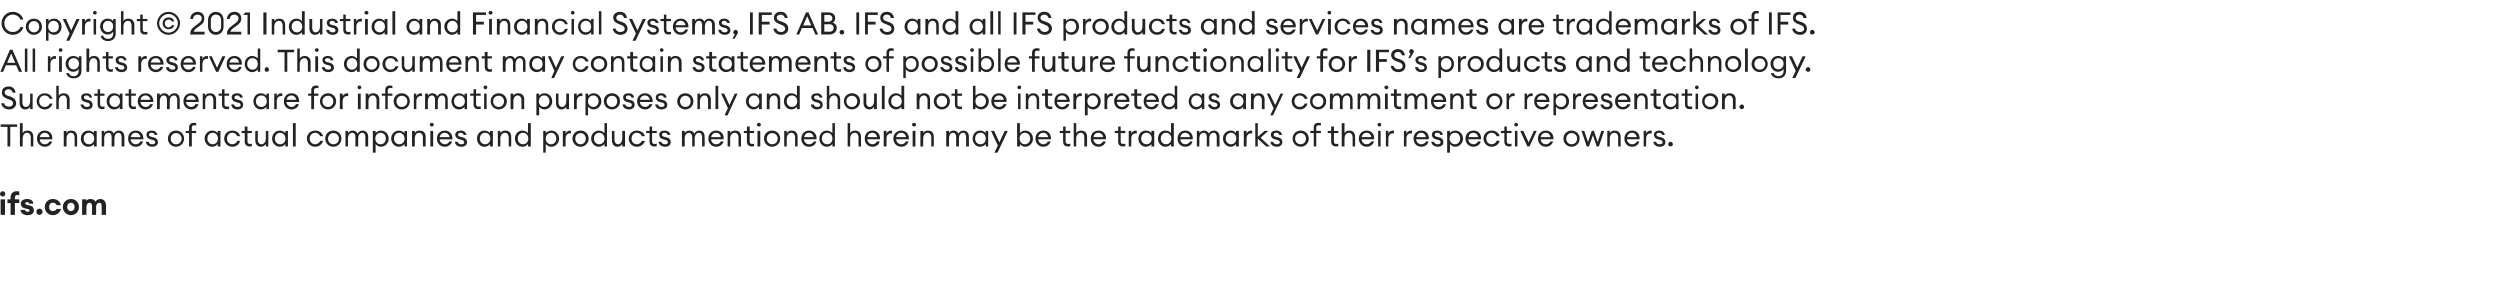
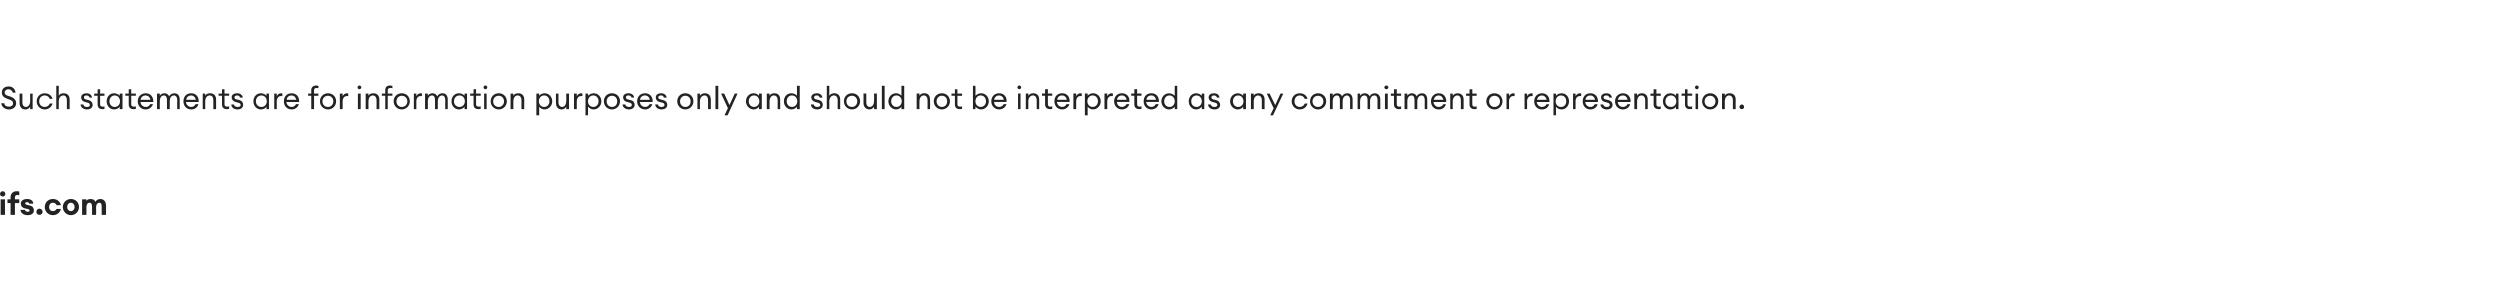
<svg xmlns="http://www.w3.org/2000/svg" xmlns:xlink="http://www.w3.org/1999/xlink" version="1.1" width="804px" height="90.9px" viewBox="0 -3 804 90.9" style="top:-3px">
  <desc>Copyright 2021 Industrial and Financial Systems, IFS AB IFS and all IFS products and services names are trademarks</desc>
  <defs />
  <g id="Polygon76156">
-     <path d="m2.4 37.8H.2v-.8h5.3v.8H3.3v6.3h-.9v-6.3zm4-1.2h.9s-.03 3.23 0 3.2c.3-.6.9-.8 1.6-.8c1.1 0 1.8.7 1.8 2c.05-.02 0 3.1 0 3.1h-.8v-3c0-.8-.5-1.4-1.2-1.4c-.8 0-1.4.7-1.4 1.9c-.03-.02 0 2.5 0 2.5h-.9v-7.5zm8 7.6c-1.4 0-2.5-1.1-2.5-2.6c0-1.5 1-2.6 2.5-2.6c1.6 0 2.6 1.2 2.4 2.8h-4c0 .9.7 1.6 1.6 1.6c.7 0 1.2-.3 1.5-.9h.9c-.3.9-1.1 1.7-2.4 1.7zm-1.6-3.1h3.1c-.1-.9-.7-1.4-1.5-1.4c-.7 0-1.4.4-1.6 1.4zm7.7-2h.9s-.04.73 0 .7c.3-.6.9-.8 1.5-.8c1.2 0 1.9.7 1.9 2c.04-.02 0 3.1 0 3.1h-.8v-3c0-.8-.5-1.4-1.2-1.4c-.8 0-1.4.7-1.4 1.9c-.04-.02 0 2.5 0 2.5h-.9v-5zm7.9-.1c.8 0 1.5.4 1.8.8v-.7h.9v5h-.9v-.8c-.3.5-1 .9-1.8.9c-1.4 0-2.4-1.2-2.4-2.6c0-1.5 1-2.6 2.4-2.6zm.2.7c-1 0-1.7.8-1.7 1.9c0 1 .7 1.8 1.7 1.8c1 0 1.7-.8 1.7-1.8c0-1.1-.7-1.9-1.7-1.9zm4.1-.6h.8s.05.73 0 .7c.3-.5.9-.8 1.6-.8c.7 0 1.2.4 1.5 1c.3-.6.9-1 1.6-1c1.1 0 1.8.8 1.8 2v3.1h-.9s.03-2.98 0-3c0-.8-.3-1.4-1-1.4c-.8 0-1.3.7-1.3 1.9c-.03-.02 0 2.5 0 2.5h-.9v-3c0-.8-.3-1.4-1-1.4c-.8 0-1.4.7-1.4 1.9c.05-.02 0 2.5 0 2.5h-.8v-5zm11 5.1c-1.5 0-2.5-1.1-2.5-2.6c0-1.5.9-2.6 2.5-2.6c1.6 0 2.5 1.2 2.4 2.8H42c0 .9.8 1.6 1.7 1.6c.6 0 1.1-.3 1.4-.9h.9c-.2.9-1.1 1.7-2.3 1.7zm-1.6-3.1h3.1c-.2-.9-.8-1.4-1.5-1.4c-.8 0-1.5.4-1.6 1.4zm6.8 3.1c-1 0-1.9-.6-2-1.6h.9c.1.6.6.8 1.1.8c.6 0 1-.2 1-.6c0-.4-.2-.7-.8-.8l-.7-.2c-.9-.2-1.3-.8-1.3-1.5c0-.8.7-1.3 1.7-1.3c1.1 0 1.7.6 1.8 1.4h-.8c-.2-.5-.5-.7-1-.7c-.5 0-.9.2-.9.6c0 .4.3.6.8.7l.8.2c.8.2 1.3.8 1.3 1.5c0 1-.8 1.5-1.9 1.5zm7.7 0c-1.5 0-2.6-1.2-2.6-2.6c0-1.5 1.1-2.6 2.6-2.6c1.5 0 2.6 1.1 2.6 2.6c0 1.4-1.1 2.6-2.6 2.6zm0-.8c1.1 0 1.8-.8 1.8-1.8c0-1-.7-1.8-1.8-1.8c-1 0-1.7.8-1.7 1.8c0 1 .7 1.8 1.7 1.8zm4.2-3.6h-1.1v-.7h1.1s.01-1.05 0-1.1c0-1 .7-1.5 1.5-1.5c.3 0 .6.1.8.1v.8c-.1-.1-.4-.1-.6-.1c-.6 0-.8.2-.8.8c-.03.04 0 1 0 1h1.4v.7h-1.4v4.3h-.9v-4.3zm7.5-.8c.7 0 1.4.4 1.7.8c.03.03 0-.7 0-.7h.9v5h-.9s.03-.81 0-.8c-.3.5-1 .9-1.7.9c-1.4 0-2.5-1.2-2.5-2.6c0-1.5 1.1-2.6 2.5-2.6zm.1.7c-1 0-1.7.8-1.7 1.9c0 1 .7 1.8 1.7 1.8c1 0 1.7-.8 1.7-1.8c0-1.1-.7-1.9-1.7-1.9zm6.3 4.5c-1.5 0-2.6-1.2-2.6-2.6c0-1.5 1.1-2.6 2.6-2.6c1.3 0 2.3.7 2.5 1.8h-.9c-.2-.6-.8-1.1-1.6-1.1c-1 0-1.7.8-1.7 1.9c0 1 .7 1.8 1.7 1.8c.8 0 1.4-.5 1.6-1.1h.9c-.2 1.1-1.2 1.9-2.5 1.9zm5.6-.1c-.9 0-1.6-.5-1.6-1.5c.05-.02 0-2.8 0-2.8h-1v-.7h1v-1.4h.9v1.4h1.4v.7h-1.4v2.7c0 .6.3.8.8.8c.2 0 .5 0 .6-.1v.8c-.2.1-.4.1-.7.1zm1.8-5h.8s.04 2.9 0 2.9c0 .8.5 1.4 1.2 1.4c.7 0 1.4-.7 1.4-1.9c-.04.04 0-2.4 0-2.4h.8v5h-.8s-.04-.81 0-.8c-.4.6-1 .9-1.6.9c-1.1 0-1.8-.8-1.8-2.1c-.02.03 0-3 0-3zM90 39c.7 0 1.4.4 1.8.8c-.04.03 0-.7 0-.7h.8v5h-.8s-.04-.81 0-.8c-.4.5-1.1.9-1.8.9c-1.4 0-2.5-1.2-2.5-2.6c0-1.5 1.1-2.6 2.5-2.6zm.1.7c-1 0-1.7.8-1.7 1.9c0 1 .7 1.8 1.7 1.8c1 0 1.7-.8 1.7-1.8c0-1.1-.7-1.9-1.7-1.9zm4.1-3.1h.9v7.5h-.9v-7.5zm7.2 7.6c-1.6 0-2.7-1.2-2.7-2.6c0-1.5 1.1-2.6 2.7-2.6c1.2 0 2.2.7 2.5 1.8h-.9c-.3-.6-.9-1.1-1.6-1.1c-1.1 0-1.8.8-1.8 1.9c0 1 .7 1.8 1.8 1.8c.7 0 1.3-.5 1.6-1.1h.9c-.3 1.1-1.3 1.9-2.5 1.9zm5.8 0c-1.5 0-2.6-1.2-2.6-2.6c0-1.5 1.1-2.6 2.6-2.6c1.5 0 2.6 1.1 2.6 2.6c0 1.4-1.1 2.6-2.6 2.6zm0-.8c1.1 0 1.8-.8 1.8-1.8c0-1-.7-1.8-1.8-1.8c-1 0-1.7.8-1.7 1.8c0 1 .7 1.8 1.7 1.8zm3.9-4.3h.8s.04.73 0 .7c.3-.5.9-.8 1.5-.8c.8 0 1.3.4 1.6 1c.3-.6.9-1 1.6-1c1.1 0 1.8.8 1.8 2c-.02-.01 0 3.1 0 3.1h-.9s.02-2.98 0-3c0-.8-.3-1.4-1-1.4c-.8 0-1.3.7-1.3 1.9c-.04-.02 0 2.5 0 2.5h-.9v-3c0-.8-.3-1.4-1-1.4c-.8 0-1.4.7-1.4 1.9c.04-.02 0 2.5 0 2.5h-.8v-5zm8.8 0h.9v.7c.3-.4 1-.8 1.7-.8c1.4 0 2.5 1.1 2.5 2.6c0 1.4-1.1 2.6-2.5 2.6c-.7 0-1.4-.4-1.7-.9v2.8h-.9v-7zm2.5.6c-1 0-1.7.8-1.7 1.9c0 1 .7 1.8 1.7 1.8c1 0 1.7-.8 1.7-1.8c0-1.1-.7-1.9-1.7-1.9zm5.9-.7c.7 0 1.4.4 1.8.8c-.04.03 0-.7 0-.7h.8v5h-.8s-.04-.81 0-.8c-.4.5-1.1.9-1.8.9c-1.4 0-2.5-1.2-2.5-2.6c0-1.5 1.1-2.6 2.5-2.6zm.1.7c-1 0-1.7.8-1.7 1.9c0 1 .7 1.8 1.7 1.8c1 0 1.7-.8 1.7-1.8c0-1.1-.7-1.9-1.7-1.9zm4.1-.6h.9v.7c.3-.6.9-.8 1.6-.8c1.1 0 1.9.7 1.9 2c-.02-.02 0 3.1 0 3.1h-.9s.03-2.99 0-3c0-.8-.5-1.4-1.2-1.4c-.8 0-1.4.7-1.4 1.9v2.5h-.9v-5zm6.4-1.4c-.4 0-.7-.3-.7-.6c0-.3.3-.6.7-.6c.3 0 .6.3.6.6c0 .3-.3.6-.6.6zm-.5 1.4h.9v5h-.9v-5zm4.6 5.1c-1.4 0-2.5-1.1-2.5-2.6c0-1.5 1-2.6 2.6-2.6c1.5 0 2.5 1.2 2.4 2.8h-4.1c0 .9.8 1.6 1.7 1.6c.6 0 1.1-.3 1.4-.9h.9c-.3.9-1.1 1.7-2.4 1.7zm-1.6-3.1h3.2c-.2-.9-.8-1.4-1.6-1.4c-.7 0-1.4.4-1.6 1.4zm6.9 3.1c-1.1 0-1.9-.6-2-1.6h.9c.1.6.6.8 1.1.8c.6 0 1-.2 1-.6c0-.4-.3-.7-.8-.8l-.8-.2c-.8-.2-1.3-.8-1.3-1.5c0-.8.8-1.3 1.8-1.3c1 0 1.7.6 1.8 1.4h-.9c-.1-.5-.5-.7-.9-.7c-.5 0-.9.2-.9.6c0 .4.2.6.8.7l.8.2c.8.2 1.3.8 1.3 1.5c0 1-.8 1.5-1.9 1.5zm7.5-5.2c.8 0 1.5.4 1.8.8v-.7h.9v5h-.9v-.8c-.3.5-1 .9-1.8.9c-1.4 0-2.4-1.2-2.4-2.6c0-1.5 1-2.6 2.4-2.6zm.2.7c-1 0-1.7.8-1.7 1.9c0 1 .7 1.8 1.7 1.8c1 0 1.7-.8 1.7-1.8c0-1.1-.7-1.9-1.7-1.9zm4.1-.6h.8s.05.73 0 .7c.4-.6 1-.8 1.6-.8c1.2 0 1.9.7 1.9 2c.03-.02 0 3.1 0 3.1h-.8s-.02-2.99 0-3c0-.8-.5-1.4-1.2-1.4c-.8 0-1.5.7-1.5 1.9c.05-.02 0 2.5 0 2.5h-.8v-5zm7.9-.1c.8 0 1.5.4 1.8.8v-3.2h.9v7.5h-.9v-.8c-.3.5-1 .9-1.8.9c-1.4 0-2.4-1.2-2.4-2.6c0-1.5 1-2.6 2.4-2.6zm.2.7c-1 0-1.7.8-1.7 1.9c0 1 .7 1.8 1.7 1.8c1 0 1.7-.8 1.7-1.8c0-1.1-.7-1.9-1.7-1.9zm6.5-.6h.8s.05.73 0 .7c.4-.4 1.1-.8 1.8-.8c1.4 0 2.5 1.1 2.5 2.6c0 1.4-1.1 2.6-2.5 2.6c-.7 0-1.4-.4-1.8-.9c.05-.01 0 2.8 0 2.8h-.8v-7zm2.5.6c-1 0-1.7.8-1.7 1.9c0 1 .7 1.8 1.7 1.8c1 0 1.7-.8 1.7-1.8c0-1.1-.7-1.9-1.7-1.9zm3.8-.6h.9s-.04.93 0 .9c.2-.6.8-1 1.4-1c.1 0 .2 0 .3.1v.8h-.4c-.7 0-1.3.5-1.3 1.7c-.04-.02 0 2.5 0 2.5h-.9v-5zm5.7 5.1c-1.5 0-2.6-1.2-2.6-2.6c0-1.5 1.1-2.6 2.6-2.6c1.5 0 2.6 1.1 2.6 2.6c0 1.4-1.1 2.6-2.6 2.6zm0-.8c1 0 1.7-.8 1.7-1.8c0-1-.7-1.8-1.7-1.8c-1 0-1.7.8-1.7 1.8c0 1 .7 1.8 1.7 1.8zm5.9-4.4c.7 0 1.4.4 1.8.8c-.04.03 0-3.2 0-3.2h.8v7.5h-.8s-.04-.81 0-.8c-.4.5-1.1.9-1.8.9c-1.4 0-2.5-1.2-2.5-2.6c0-1.5 1.1-2.6 2.5-2.6zm.1.7c-1 0-1.7.8-1.7 1.9c0 1 .7 1.8 1.7 1.8c1 0 1.7-.8 1.7-1.8c0-1.1-.7-1.9-1.7-1.9zm4.1-.6h.8s.03 2.9 0 2.9c0 .8.5 1.4 1.2 1.4c.7 0 1.3-.7 1.3-1.9c.05.04 0-2.4 0-2.4h.9v5h-.9s.05-.81 0-.8c-.3.6-.9.9-1.5.9c-1.1 0-1.8-.8-1.8-2.1c-.03.03 0-3 0-3zm8 5.1c-1.5 0-2.6-1.2-2.6-2.6c0-1.5 1.1-2.6 2.6-2.6c1.3 0 2.3.7 2.6 1.8h-1c-.2-.6-.8-1.1-1.6-1.1c-1 0-1.7.8-1.7 1.9c0 1 .7 1.8 1.7 1.8c.8 0 1.4-.5 1.6-1.1h1c-.3 1.1-1.3 1.9-2.6 1.9zm5.6-.1c-.9 0-1.5-.5-1.5-1.5c-.03-.02 0-2.8 0-2.8h-1.1v-.7h1.1v-1.4h.8v1.4h1.5v.7h-1.5s.03 2.67 0 2.7c0 .6.3.8.9.8c.2 0 .4 0 .6-.1v.8c-.2.1-.5.1-.8.1zm3.5.1c-1.1 0-2-.6-2.1-1.6h.9c.1.6.7.8 1.2.8c.5 0 .9-.2.9-.6c0-.4-.2-.7-.8-.8l-.7-.2c-.9-.2-1.3-.8-1.3-1.5c0-.8.7-1.3 1.7-1.3c1.1 0 1.8.6 1.9 1.4h-.9c-.1-.5-.5-.7-1-.7c-.4 0-.8.2-.8.6c0 .4.2.6.7.7l.8.2c.9.2 1.3.8 1.3 1.5c0 1-.8 1.5-1.8 1.5zm5.4-5.1h.9v.7c.3-.5.8-.8 1.5-.8c.8 0 1.3.4 1.6 1c.2-.6.9-1 1.6-1c1.1 0 1.7.8 1.7 2c.05-.01 0 3.1 0 3.1h-.8v-3c0-.8-.4-1.4-1-1.4c-.8 0-1.4.7-1.4 1.9c.03-.02 0 2.5 0 2.5h-.8s-.03-2.98 0-3c0-.8-.4-1.4-1-1.4c-.8 0-1.4.7-1.4 1.9c.01-.02 0 2.5 0 2.5h-.9v-5zm11 5.1c-1.4 0-2.5-1.1-2.5-2.6c0-1.5 1-2.6 2.5-2.6c1.6 0 2.6 1.2 2.4 2.8h-4c0 .9.7 1.6 1.6 1.6c.7 0 1.2-.3 1.5-.9h.9c-.3.9-1.1 1.7-2.4 1.7zm-1.6-3.1h3.1c-.1-.9-.7-1.4-1.5-1.4c-.7 0-1.4.4-1.6 1.4zm5.3-2h.8s.05.73 0 .7c.4-.6 1-.8 1.6-.8c1.2 0 1.9.7 1.9 2c.03-.02 0 3.1 0 3.1h-.8s-.02-2.99 0-3c0-.8-.5-1.4-1.2-1.4c-.8 0-1.5.7-1.5 1.9c.05-.02 0 2.5 0 2.5h-.8v-5zm7.8 5c-.9 0-1.6-.5-1.6-1.5c.03-.02 0-2.8 0-2.8h-1v-.7h1v-1.4h.9v1.4h1.4v.7h-1.4v2.7c0 .6.3.8.8.8c.2 0 .5 0 .6-.1v.8c-.2.1-.4.1-.7.1zm2.3-6.4c-.4 0-.7-.3-.7-.6c0-.3.3-.6.7-.6c.3 0 .6.3.6.6c0 .3-.3.6-.6.6zm-.5 1.4h.9v5h-.9v-5zm4.7 5.1c-1.5 0-2.6-1.2-2.6-2.6c0-1.5 1.1-2.6 2.6-2.6c1.5 0 2.6 1.1 2.6 2.6c0 1.4-1.1 2.6-2.6 2.6zm0-.8c1.1 0 1.8-.8 1.8-1.8c0-1-.7-1.8-1.8-1.8c-1 0-1.7.8-1.7 1.8c0 1 .7 1.8 1.7 1.8zm3.9-4.3h.8s.04.73 0 .7c.4-.6 1-.8 1.6-.8c1.1 0 1.9.7 1.9 2c.02-.02 0 3.1 0 3.1h-.8s-.03-2.99 0-3c0-.8-.5-1.4-1.2-1.4c-.8 0-1.5.7-1.5 1.9c.04-.02 0 2.5 0 2.5h-.8v-5zm8 5.1c-1.5 0-2.5-1.1-2.5-2.6c0-1.5 1-2.6 2.5-2.6c1.6 0 2.5 1.2 2.4 2.8h-4.1c.1.9.8 1.6 1.7 1.6c.6 0 1.2-.3 1.5-.9h.8c-.2.9-1 1.7-2.3 1.7zm-1.6-3.1h3.1c-.2-.9-.8-1.4-1.5-1.4c-.7 0-1.4.4-1.6 1.4zm7.3-2.1c.8 0 1.4.4 1.8.8c-.02.03 0-3.2 0-3.2h.8v7.5h-.8s-.02-.81 0-.8c-.4.5-1 .9-1.8.9c-1.4 0-2.4-1.2-2.4-2.6c0-1.5 1-2.6 2.4-2.6zm.1.7c-1 0-1.7.8-1.7 1.9c0 1 .7 1.8 1.7 1.8c1.1 0 1.7-.8 1.7-1.8c0-1.1-.6-1.9-1.7-1.9zm6.6-3.1h.8s.03 3.23 0 3.2c.4-.6 1-.8 1.6-.8c1.1 0 1.9.7 1.9 2v3.1h-.8s-.04-2.99 0-3c0-.8-.5-1.4-1.2-1.4c-.8 0-1.5.7-1.5 1.9c.03-.02 0 2.5 0 2.5h-.8v-7.5zm8 7.6c-1.5 0-2.5-1.1-2.5-2.6c0-1.5.9-2.6 2.5-2.6c1.6 0 2.5 1.2 2.4 2.8h-4.1c.1.9.8 1.6 1.7 1.6c.6 0 1.1-.3 1.4-.9h.9c-.2.9-1 1.7-2.3 1.7zm-1.6-3.1h3.1c-.2-.9-.8-1.4-1.5-1.4c-.7 0-1.5.4-1.6 1.4zm5.2-2h.9s.01.93 0 .9c.2-.6.8-1 1.4-1c.1 0 .3 0 .4.1v.8h-.5c-.6 0-1.3.5-1.3 1.7c.01-.02 0 2.5 0 2.5h-.9v-5zm5.7 5.1c-1.5 0-2.6-1.1-2.6-2.6c0-1.5 1-2.6 2.6-2.6c1.5 0 2.5 1.2 2.4 2.8h-4.1c0 .9.8 1.6 1.7 1.6c.6 0 1.1-.3 1.4-.9h.9c-.3.9-1.1 1.7-2.3 1.7zm-1.7-3.1h3.2c-.2-.9-.8-1.4-1.6-1.4c-.7 0-1.4.4-1.6 1.4zm5.8-3.4c-.4 0-.7-.3-.7-.6c0-.3.3-.6.7-.6c.3 0 .6.3.6.6c0 .3-.3.6-.6.6zm-.5 1.4h.9v5h-.9v-5zm2.5 0h.9s-.03.73 0 .7c.3-.6.9-.8 1.6-.8c1.1 0 1.8.7 1.8 2c.05-.02 0 3.1 0 3.1h-.8v-3c0-.8-.5-1.4-1.2-1.4c-.8 0-1.4.7-1.4 1.9c-.03-.02 0 2.5 0 2.5h-.9v-5zm8.3 0h.9s-.03.73 0 .7c.3-.5.8-.8 1.5-.8c.7 0 1.3.4 1.5 1c.3-.6.9-1 1.7-1c1 0 1.7.8 1.7 2v3.1h-.9s.05-2.98 0-3c0-.8-.3-1.4-.9-1.4c-.9 0-1.4.7-1.4 1.9c-.01-.02 0 2.5 0 2.5h-.9s.03-2.98 0-3c0-.8-.3-1.4-1-1.4c-.8 0-1.3.7-1.3 1.9c-.03-.02 0 2.5 0 2.5h-.9v-5zm10.9-.1c.8 0 1.4.4 1.8.8c-.02.03 0-.7 0-.7h.8v5h-.8s-.02-.81 0-.8c-.4.5-1 .9-1.8.9c-1.4 0-2.4-1.2-2.4-2.6c0-1.5 1-2.6 2.4-2.6zm.1.7c-1 0-1.7.8-1.7 1.9c0 1 .7 1.8 1.7 1.8c1.1 0 1.7-.8 1.7-1.8c0-1.1-.6-1.9-1.7-1.9zm4.5 6.4l1.1-2.3l-2.2-4.7h1l1.7 3.7l1.7-3.7h1l-3.3 7h-1zm8.2-2h-.9v-7.5h.9s-.02 3.23 0 3.2c.3-.4 1-.8 1.7-.8c1.4 0 2.5 1.1 2.5 2.6c0 1.4-1.1 2.6-2.5 2.6c-.7 0-1.4-.4-1.7-.9c-.02-.01 0 .8 0 .8zm1.6-4.4c-1 0-1.7.8-1.7 1.9c0 1 .7 1.8 1.7 1.8c1 0 1.7-.8 1.7-1.8c0-1.1-.7-1.9-1.7-1.9zm5.9 4.5c-1.4 0-2.5-1.1-2.5-2.6c0-1.5 1-2.6 2.6-2.6c1.5 0 2.5 1.2 2.4 2.8h-4.1c0 .9.8 1.6 1.7 1.6c.6 0 1.1-.3 1.4-.9h.9c-.3.9-1.1 1.7-2.4 1.7zm-1.6-3.1h3.2c-.2-.9-.8-1.4-1.6-1.4c-.7 0-1.4.4-1.6 1.4zm9.5 3c-.9 0-1.5-.5-1.5-1.5c-.04-.02 0-2.8 0-2.8h-1.1v-.7h1.1v-1.4h.8v1.4h1.5v.7h-1.5s.02 2.67 0 2.7c0 .6.3.8.8.8c.3 0 .5 0 .7-.1v.8c-.3.1-.5.1-.8.1zm1.9-7.5h.8s.02 3.23 0 3.2c.4-.6 1-.8 1.6-.8c1.1 0 1.9.7 1.9 2v3.1h-.9s.05-2.99 0-3c0-.8-.4-1.4-1.1-1.4c-.8 0-1.5.7-1.5 1.9c.02-.02 0 2.5 0 2.5h-.8v-7.5zm8 7.6c-1.5 0-2.5-1.1-2.5-2.6c0-1.5.9-2.6 2.5-2.6c1.6 0 2.5 1.2 2.4 2.8h-4.1c.1.9.8 1.6 1.7 1.6c.6 0 1.1-.3 1.4-.9h.9c-.2.9-1.1 1.7-2.3 1.7zm-1.6-3.1h3.1c-.2-.9-.8-1.4-1.5-1.4c-.8 0-1.5.4-1.6 1.4zm9.4 3c-.9 0-1.5-.5-1.5-1.5v-2.8h-1.1v-.7h1.1v-1.4h.8v1.4h1.5v.7h-1.5s.05 2.67 0 2.7c0 .6.3.8.9.8c.2 0 .4 0 .6-.1v.8c-.2.1-.5.1-.8.1zm1.9-5h.8s.05.93 0 .9c.2-.6.9-1 1.4-1c.2 0 .3 0 .4.1v.8h-.4c-.7 0-1.4.5-1.4 1.7c.05-.02 0 2.5 0 2.5h-.8v-5zm5.5-.1c.8 0 1.5.4 1.8.8v-.7h.9v5h-.9v-.8c-.3.5-1 .9-1.8.9c-1.4 0-2.4-1.2-2.4-2.6c0-1.5 1-2.6 2.4-2.6zm.2.7c-1 0-1.7.8-1.7 1.9c0 1 .7 1.8 1.7 1.8c1 0 1.7-.8 1.7-1.8c0-1.1-.7-1.9-1.7-1.9zm6.1-.7c.8 0 1.5.4 1.8.8v-3.2h.9v7.5h-.9v-.8c-.3.5-1 .9-1.8.9c-1.4 0-2.4-1.2-2.4-2.6c0-1.5 1-2.6 2.4-2.6zm.2.7c-1 0-1.7.8-1.7 1.9c0 1 .7 1.8 1.7 1.8c1 0 1.7-.8 1.7-1.8c0-1.1-.7-1.9-1.7-1.9zm6.2 4.5c-1.5 0-2.5-1.1-2.5-2.6c0-1.5 1-2.6 2.5-2.6c1.6 0 2.5 1.2 2.4 2.8h-4c0 .9.7 1.6 1.6 1.6c.6 0 1.2-.3 1.5-.9h.8c-.2.9-1 1.7-2.3 1.7zm-1.6-3.1h3.1c-.1-.9-.8-1.4-1.5-1.4c-.7 0-1.4.4-1.6 1.4zm5.3-2h.8s.03.73 0 .7c.3-.5.9-.8 1.5-.8c.8 0 1.3.4 1.6 1c.2-.6.9-1 1.6-1c1.1 0 1.8.8 1.8 2c-.03-.01 0 3.1 0 3.1h-.9v-3c0-.8-.3-1.4-1-1.4c-.8 0-1.4.7-1.4 1.9c.05-.02 0 2.5 0 2.5h-.8v-3c0-.8-.3-1.4-1-1.4c-.8 0-1.4.7-1.4 1.9c.03-.02 0 2.5 0 2.5h-.8v-5zm10.9-.1c.7 0 1.4.4 1.7.8c.04.03 0-.7 0-.7h.9v5h-.9s.04-.81 0-.8c-.3.5-1 .9-1.7.9c-1.4 0-2.5-1.2-2.5-2.6c0-1.5 1.1-2.6 2.5-2.6zm.1.7c-1 0-1.7.8-1.7 1.9c0 1 .7 1.8 1.7 1.8c1 0 1.7-.8 1.7-1.8c0-1.1-.7-1.9-1.7-1.9zm4.1-.6h.9s-.02.93 0 .9c.2-.6.8-1 1.4-1c.1 0 .2 0 .4.1v.8h-.5c-.6 0-1.3.5-1.3 1.7c-.02-.02 0 2.5 0 2.5h-.9v-5zm3.7-2.5h.8v4.4l2.2-1.9h1.2l-2.5 2.2l3 2.8h-1.2l-2.7-2.5v2.5h-.8v-7.5zm6.9 7.6c-1.1 0-2-.6-2-1.6h.8c.2.6.7.8 1.2.8c.5 0 1-.2 1-.6c0-.4-.3-.7-.9-.8l-.7-.2c-.9-.2-1.3-.8-1.3-1.5c0-.8.7-1.3 1.7-1.3c1.1 0 1.8.6 1.9 1.4h-.9c-.1-.5-.5-.7-1-.7c-.4 0-.8.2-.8.6c0 .4.2.6.7.7l.8.2c.9.2 1.3.8 1.3 1.5c0 1-.8 1.5-1.8 1.5zm7.7 0c-1.5 0-2.6-1.2-2.6-2.6c0-1.5 1.1-2.6 2.6-2.6c1.5 0 2.6 1.1 2.6 2.6c0 1.4-1.1 2.6-2.6 2.6zm0-.8c1 0 1.7-.8 1.7-1.8c0-1-.7-1.8-1.7-1.8c-1.1 0-1.8.8-1.8 1.8c0 1 .7 1.8 1.8 1.8zm4.2-3.6h-1.1v-.7h1.1s-.04-1.05 0-1.1c0-1 .6-1.5 1.5-1.5c.3 0 .5.1.8.1v.8c-.2-.1-.5-.1-.7-.1c-.5 0-.8.2-.8.8v1h1.5v.7h-1.5v4.3h-.8v-4.3zm7.1 4.3c-.8 0-1.5-.5-1.5-1.5v-2.8H427v-.7h1.1v-1.4h.9v1.4h1.4v.7H429s-.05 2.67 0 2.7c0 .6.2.8.8.8c.2 0 .4 0 .6-.1v.8c-.2.1-.5.1-.8.1zm1.9-7.5h.9s-.05 3.23 0 3.2c.3-.6.9-.8 1.5-.8c1.2 0 1.9.7 1.9 2c.03-.02 0 3.1 0 3.1h-.8v-3c0-.8-.5-1.4-1.2-1.4c-.8 0-1.4.7-1.4 1.9c-.05-.02 0 2.5 0 2.5h-.9v-7.5zm8 7.6c-1.4 0-2.5-1.1-2.5-2.6c0-1.5 1-2.6 2.5-2.6c1.6 0 2.6 1.2 2.4 2.8h-4c0 .9.7 1.6 1.6 1.6c.6 0 1.2-.3 1.5-.9h.9c-.3.9-1.1 1.7-2.4 1.7zm-1.6-3.1h3.1c-.1-.9-.8-1.4-1.5-1.4c-.7 0-1.4.4-1.6 1.4zm5.7-3.4c-.3 0-.6-.3-.6-.6c0-.3.3-.6.6-.6c.4 0 .6.3.6.6c0 .3-.2.6-.6.6zm-.4 1.4h.8v5h-.8v-5zm2.5 0h.8s.02.93 0 .9c.2-.6.8-1 1.4-1c.2 0 .3 0 .4.1v.8h-.5c-.6 0-1.3.5-1.3 1.7c.02-.02 0 2.5 0 2.5h-.8v-5zm5.8 0h.8s.04.93 0 .9c.2-.6.9-1 1.4-1c.2 0 .3 0 .4.1v.8h-.4c-.7 0-1.4.5-1.4 1.7c.04-.02 0 2.5 0 2.5h-.8v-5zm5.6 5.1c-1.5 0-2.5-1.1-2.5-2.6c0-1.5 1-2.6 2.5-2.6c1.6 0 2.5 1.2 2.4 2.8h-4.1c.1.9.8 1.6 1.7 1.6c.6 0 1.2-.3 1.5-.9h.8c-.2.9-1 1.7-2.3 1.7zm-1.6-3.1h3.1c-.2-.9-.8-1.4-1.5-1.4c-.7 0-1.4.4-1.6 1.4zm6.9 3.1c-1.1 0-2-.6-2.1-1.6h.9c.1.6.7.8 1.2.8c.5 0 .9-.2.9-.6c0-.4-.2-.7-.8-.8l-.7-.2c-.9-.2-1.3-.8-1.3-1.5c0-.8.7-1.3 1.7-1.3c1.1 0 1.8.6 1.8 1.4h-.8c-.1-.5-.5-.7-1-.7c-.5 0-.8.2-.8.6c0 .4.2.6.7.7l.8.2c.9.2 1.3.8 1.3 1.5c0 1-.8 1.5-1.8 1.5zm3-5.1h.9s-.02.73 0 .7c.3-.4 1-.8 1.7-.8c1.4 0 2.5 1.1 2.5 2.6c0 1.4-1.1 2.6-2.5 2.6c-.7 0-1.4-.4-1.7-.9c-.02-.01 0 2.8 0 2.8h-.9v-7zm2.5.6c-1 0-1.7.8-1.7 1.9c0 1 .7 1.8 1.7 1.8c1 0 1.7-.8 1.7-1.8c0-1.1-.7-1.9-1.7-1.9zm6 4.5c-1.5 0-2.6-1.1-2.6-2.6c0-1.5 1-2.6 2.6-2.6c1.6 0 2.5 1.2 2.4 2.8h-4.1c0 .9.8 1.6 1.7 1.6c.6 0 1.1-.3 1.4-.9h.9c-.2.9-1.1 1.7-2.3 1.7zm-1.6-3.1h3.1c-.2-.9-.8-1.4-1.5-1.4c-.8 0-1.5.4-1.6 1.4zm7.4 3.1c-1.5 0-2.6-1.2-2.6-2.6c0-1.5 1.1-2.6 2.6-2.6c1.3 0 2.3.7 2.6 1.8h-1c-.2-.6-.8-1.1-1.6-1.1c-1 0-1.7.8-1.7 1.9c0 1 .7 1.8 1.7 1.8c.8 0 1.4-.5 1.6-1.1h1c-.3 1.1-1.3 1.9-2.6 1.9zm5.6-.1c-.9 0-1.5-.5-1.5-1.5c-.03-.02 0-2.8 0-2.8h-1.1v-.7h1.1v-1.4h.8v1.4h1.5v.7h-1.5s.02 2.67 0 2.7c0 .6.3.8.9.8c.2 0 .4 0 .6-.1v.8c-.2.1-.5.1-.8.1zm2.3-6.4c-.3 0-.6-.3-.6-.6c0-.3.3-.6.6-.6c.3 0 .6.3.6.6c0 .3-.3.6-.6.6zm-.4 1.4h.8v5h-.8v-5zm1.7 0h1l1.7 3.7l1.7-3.7h.9l-2.3 5h-.7l-2.3-5zm8.2 5.1c-1.4 0-2.5-1.1-2.5-2.6c0-1.5 1-2.6 2.6-2.6c1.5 0 2.5 1.2 2.4 2.8h-4.1c0 .9.7 1.6 1.6 1.6c.7 0 1.2-.3 1.5-.9h.9c-.3.9-1.1 1.7-2.4 1.7zm-1.6-3.1h3.1c-.1-.9-.7-1.4-1.5-1.4c-.7 0-1.4.4-1.6 1.4zm9.9 3.1c-1.5 0-2.6-1.2-2.6-2.6c0-1.5 1.1-2.6 2.6-2.6c1.5 0 2.6 1.1 2.6 2.6c0 1.4-1.1 2.6-2.6 2.6zm0-.8c1.1 0 1.8-.8 1.8-1.8c0-1-.7-1.8-1.8-1.8c-1 0-1.7.8-1.7 1.8c0 1 .7 1.8 1.7 1.8zm6.9-2.9l-1.3 3.6h-.7l-1.7-5h.9l1.2 3.6l1.2-3.6h.7l1.2 3.6l1.2-3.6h.9l-1.7 5h-.7l-1.2-3.6zm4.6-1.4h.8s.03.73 0 .7c.4-.6 1-.8 1.6-.8c1.1 0 1.9.7 1.9 2v3.1h-.8s-.03-2.99 0-3c0-.8-.5-1.4-1.2-1.4c-.8 0-1.5.7-1.5 1.9c.03-.02 0 2.5 0 2.5h-.8v-5zm8 5.1c-1.5 0-2.5-1.1-2.5-2.6c0-1.5 1-2.6 2.5-2.6c1.6 0 2.5 1.2 2.4 2.8h-4.1c.1.9.8 1.6 1.7 1.6c.6 0 1.2-.3 1.5-.9h.8c-.2.9-1 1.7-2.3 1.7zm-1.6-3.1h3.1c-.2-.9-.8-1.4-1.5-1.4c-.7 0-1.4.4-1.6 1.4zm5.3-2h.8s.01.93 0 .9c.2-.6.8-1 1.4-1c.1 0 .3 0 .4.1v.8h-.5c-.6 0-1.3.5-1.3 1.7c.01-.02 0 2.5 0 2.5h-.8v-5zm5.1 5.1c-1 0-1.9-.6-2-1.6h.9c.1.6.6.8 1.1.8c.6 0 1-.2 1-.6c0-.4-.2-.7-.8-.8l-.7-.2c-.9-.2-1.3-.8-1.3-1.5c0-.8.7-1.3 1.7-1.3c1.1 0 1.7.6 1.8 1.4h-.8c-.2-.5-.5-.7-1-.7c-.5 0-.9.2-.9.6c0 .4.3.6.8.7l.8.2c.8.2 1.3.8 1.3 1.5c0 1-.8 1.5-1.9 1.5zm3.5-.1c-.4 0-.7-.3-.7-.7c0-.4.3-.8.7-.8c.5 0 .8.4.8.8c0 .4-.3.7-.8.7z" stroke="none" fill="#232323" />
-   </g>
+     </g>
  <g id="Polygon76155">
    <path d="m1.4 30.2c0 .8.8 1.1 1.5 1.1c.7 0 1.3-.4 1.3-1c0-.6-.3-1-1-1.2l-1-.4c-1.1-.4-1.6-1-1.6-2c0-1.2.9-1.9 2.2-1.9c1.4 0 2.1 1 2.2 2h-.9c-.2-.8-.8-1.1-1.4-1.1c-.6 0-1.2.4-1.2 1c0 .6.4.9 1 1.1l1 .3c1 .4 1.7 1.1 1.7 2.1c0 1.2-1 2-2.3 2c-1.5 0-2.4-1-2.5-2h1zm4.9-3.1h.9s-.03 2.9 0 2.9c0 .8.4 1.4 1.1 1.4c.8 0 1.4-.7 1.4-1.9v-2.4h.8v5h-.8v-.8c-.3.6-.9.9-1.6.9c-1.1 0-1.8-.8-1.8-2.1v-3zm8.1 5.1c-1.5 0-2.6-1.2-2.6-2.6c0-1.5 1.1-2.6 2.6-2.6c1.2 0 2.2.7 2.5 1.8h-.9c-.2-.6-.8-1.1-1.6-1.1c-1.1 0-1.8.8-1.8 1.9c0 1 .7 1.8 1.8 1.8c.8 0 1.4-.5 1.6-1.1h.9c-.3 1.1-1.3 1.9-2.5 1.9zm3.7-7.6h.8v3.2c.3-.6.9-.8 1.6-.8c1.1 0 1.9.7 1.9 2v3.1h-.9s.04-2.99 0-3c0-.8-.4-1.4-1.1-1.4c-.9 0-1.5.7-1.5 1.9c.01-.02 0 2.5 0 2.5h-.8v-7.5zm9.9 7.6c-1.1 0-2-.6-2.1-1.6h.9c.1.6.6.8 1.2.8c.5 0 .9-.2.9-.6c0-.4-.2-.7-.8-.8l-.7-.2c-.9-.2-1.3-.8-1.3-1.5c0-.8.7-1.3 1.7-1.3c1.1 0 1.7.6 1.8 1.4h-.8c-.1-.5-.5-.7-1-.7c-.5 0-.8.2-.8.6c0 .4.2.6.7.7l.8.2c.8.2 1.3.8 1.3 1.5c0 1-.8 1.5-1.8 1.5zm4.9-.1c-.9 0-1.5-.5-1.5-1.5c-.05-.02 0-2.8 0-2.8h-1.1v-.7h1.1v-1.4h.8v1.4h1.4v.7h-1.4v2.7c0 .6.3.8.8.8c.2 0 .5 0 .6-.1v.8c-.2.1-.4.1-.7.1zm3.8-5.1c.8 0 1.5.4 1.8.8v-.7h.9v5h-.9v-.8c-.3.5-1 .9-1.8.9c-1.4 0-2.4-1.2-2.4-2.6c0-1.5 1-2.6 2.4-2.6zm.2.7c-1 0-1.7.8-1.7 1.9c0 1 .7 1.8 1.7 1.8c1 0 1.7-.8 1.7-1.8c0-1.1-.7-1.9-1.7-1.9zm6 4.4c-.9 0-1.5-.5-1.5-1.5v-2.8h-1.1v-.7h1.1v-1.4h.8v1.4h1.5v.7h-1.5s.05 2.67 0 2.7c0 .6.3.8.9.8c.2 0 .4 0 .6-.1v.8c-.2.1-.5.1-.8.1zm3.9.1c-1.4 0-2.5-1.1-2.5-2.6c0-1.5 1-2.6 2.6-2.6c1.5 0 2.5 1.2 2.4 2.8h-4.1c0 .9.8 1.6 1.7 1.6c.6 0 1.1-.3 1.4-.9h.9c-.3.9-1.1 1.7-2.4 1.7zm-1.6-3.1h3.2c-.2-.9-.8-1.4-1.6-1.4c-.7 0-1.4.4-1.6 1.4zm5.3-2h.9s-.03.73 0 .7c.3-.5.8-.8 1.5-.8c.7 0 1.3.4 1.5 1c.3-.6.9-1 1.7-1c1.1 0 1.7.8 1.7 2v3.1h-.8s-.05-2.98 0-3c0-.8-.4-1.4-1-1.4c-.9 0-1.4.7-1.4 1.9c-.01-.02 0 2.5 0 2.5h-.9s.03-2.98 0-3c0-.8-.3-1.4-1-1.4c-.8 0-1.3.7-1.3 1.9c-.03-.02 0 2.5 0 2.5h-.9v-5zm11 5.1c-1.5 0-2.5-1.1-2.5-2.6c0-1.5.9-2.6 2.5-2.6c1.6 0 2.5 1.2 2.4 2.8h-4.1c.1.9.8 1.6 1.7 1.6c.6 0 1.1-.3 1.4-.9h.9c-.2.9-1 1.7-2.3 1.7zm-1.6-3.1h3.1c-.2-.9-.8-1.4-1.5-1.4c-.7 0-1.5.4-1.6 1.4zm5.3-2h.8v.7c.3-.6.9-.8 1.6-.8c1.1 0 1.9.7 1.9 2v3.1h-.9s.04-2.99 0-3c0-.8-.4-1.4-1.1-1.4c-.9 0-1.5.7-1.5 1.9c.01-.02 0 2.5 0 2.5h-.8v-5zm7.7 5c-.9 0-1.5-.5-1.5-1.5v-2.8h-1.1v-.7h1.1v-1.4h.8v1.4h1.5v.7h-1.5s.05 2.67 0 2.7c0 .6.3.8.9.8c.2 0 .4 0 .6-.1v.8c-.2.1-.5.1-.8.1zm3.5.1c-1.1 0-2-.6-2-1.6h.8c.2.6.7.8 1.2.8c.6 0 1-.2 1-.6c0-.4-.3-.7-.9-.8l-.7-.2c-.8-.2-1.3-.8-1.3-1.5c0-.8.7-1.3 1.8-1.3c1 0 1.7.6 1.8 1.4h-.9c-.1-.5-.5-.7-.9-.7c-.5 0-.9.2-.9.6c0 .4.2.6.8.7l.8.2c.8.2 1.2.8 1.2 1.5c0 1-.8 1.5-1.8 1.5zm7.5-5.2c.8 0 1.5.4 1.8.8v-.7h.8v5h-.8v-.8c-.3.5-1 .9-1.8.9c-1.4 0-2.4-1.2-2.4-2.6c0-1.5 1-2.6 2.4-2.6zm.2.7c-1.1 0-1.8.8-1.8 1.9c0 1 .7 1.8 1.8 1.8c1 0 1.7-.8 1.7-1.8c0-1.1-.7-1.9-1.7-1.9zm4.1-.6h.8s.03.93 0 .9c.2-.6.8-1 1.4-1c.2 0 .3 0 .4.1v.8h-.5c-.6 0-1.3.5-1.3 1.7c.03-.02 0 2.5 0 2.5h-.8v-5zm5.6 5.1c-1.5 0-2.5-1.1-2.5-2.6c0-1.5.9-2.6 2.5-2.6c1.6 0 2.5 1.2 2.4 2.8h-4.1c.1.9.8 1.6 1.7 1.6c.6 0 1.1-.3 1.4-.9h.9c-.2.9-1.1 1.7-2.3 1.7zm-1.6-3.1h3.1c-.2-.9-.8-1.4-1.5-1.4c-.8 0-1.5.4-1.6 1.4zm7.9-1.3h-1v-.7h1s.04-1.05 0-1.1c0-1 .7-1.5 1.6-1.5c.3 0 .5.1.7.1v.8c-.1-.1-.4-.1-.6-.1c-.5 0-.8.2-.8.8v1h1.4v.7H101v4.3h-.9v-4.3zm5.4 4.4c-1.5 0-2.6-1.2-2.6-2.6c0-1.5 1.1-2.6 2.6-2.6c1.5 0 2.6 1.1 2.6 2.6c0 1.4-1.1 2.6-2.6 2.6zm0-.8c1 0 1.7-.8 1.7-1.8c0-1-.7-1.8-1.7-1.8c-1.1 0-1.8.8-1.8 1.8c0 1 .7 1.8 1.8 1.8zm3.8-4.3h.9s-.02.93 0 .9c.2-.6.8-1 1.4-1c.1 0 .2 0 .4.1v.8h-.5c-.6 0-1.3.5-1.3 1.7c-.02-.02 0 2.5 0 2.5h-.9v-5zm6.3-1.4c-.4 0-.6-.3-.6-.6c0-.3.2-.6.6-.6c.3 0 .6.3.6.6c0 .3-.3.6-.6.6zm-.5 1.4h.9v5h-.9v-5zm2.5 0h.9v.7c.3-.6.9-.8 1.6-.8c1.1 0 1.9.7 1.9 2c-.03-.02 0 3.1 0 3.1h-.9s.02-2.99 0-3c0-.8-.5-1.4-1.2-1.4c-.8 0-1.4.7-1.4 1.9c-.01-.02 0 2.5 0 2.5h-.9v-5zm6.3.7h-1.1v-.7h1.1s-.02-1.05 0-1.1c0-1 .6-1.5 1.5-1.5c.3 0 .6.1.8.1v.8c-.2-.1-.4-.1-.6-.1c-.6 0-.9.2-.9.8c.04.04 0 1 0 1h1.5v.7h-1.5v4.3h-.8v-4.3zm5.3 4.4c-1.5 0-2.6-1.2-2.6-2.6c0-1.5 1.1-2.6 2.6-2.6c1.5 0 2.6 1.1 2.6 2.6c0 1.4-1.1 2.6-2.6 2.6zm0-.8c1.1 0 1.8-.8 1.8-1.8c0-1-.7-1.8-1.8-1.8c-1 0-1.7.8-1.7 1.8c0 1 .7 1.8 1.7 1.8zm3.9-4.3h.8s.02.93 0 .9c.2-.6.8-1 1.4-1c.1 0 .3 0 .4.1v.8h-.5c-.6 0-1.3.5-1.3 1.7c.02-.02 0 2.5 0 2.5h-.8v-5zm3.6 0h.9s-.02.73 0 .7c.3-.5.8-.8 1.5-.8c.7 0 1.3.4 1.5 1c.3-.6.9-1 1.7-1c1.1 0 1.7.8 1.7 2c.02-.01 0 3.1 0 3.1h-.8s-.04-2.98 0-3c0-.8-.4-1.4-1-1.4c-.8 0-1.4.7-1.4 1.9v2.5h-.9s.04-2.98 0-3c0-.8-.3-1.4-.9-1.4c-.9 0-1.4.7-1.4 1.9c-.02-.02 0 2.5 0 2.5h-.9v-5zm10.9-.1c.8 0 1.5.4 1.8.8v-.7h.8v5h-.8v-.8c-.3.5-1 .9-1.8.9c-1.4 0-2.4-1.2-2.4-2.6c0-1.5 1-2.6 2.4-2.6zm.2.7c-1.1 0-1.8.8-1.8 1.9c0 1 .7 1.8 1.8 1.8c1 0 1.7-.8 1.7-1.8c0-1.1-.7-1.9-1.7-1.9zm6 4.4c-.9 0-1.5-.5-1.5-1.5c-.02-.02 0-2.8 0-2.8h-1.1v-.7h1.1v-1.4h.8v1.4h1.5v.7h-1.5s.04 2.67 0 2.7c0 .6.3.8.9.8c.2 0 .4 0 .6-.1v.8c-.2.1-.5.1-.8.1zm2.3-6.4c-.3 0-.6-.3-.6-.6c0-.3.3-.6.6-.6c.4 0 .6.3.6.6c0 .3-.2.6-.6.6zm-.4 1.4h.8v5h-.8v-5zm4.7 5.1c-1.5 0-2.6-1.2-2.6-2.6c0-1.5 1.1-2.6 2.6-2.6c1.5 0 2.6 1.1 2.6 2.6c0 1.4-1.1 2.6-2.6 2.6zm0-.8c1 0 1.7-.8 1.7-1.8c0-1-.7-1.8-1.7-1.8c-1.1 0-1.8.8-1.8 1.8c0 1 .7 1.8 1.8 1.8zm3.8-4.3h.9v.7c.3-.6.9-.8 1.6-.8c1.1 0 1.9.7 1.9 2c-.03-.02 0 3.1 0 3.1h-.9s.02-2.99 0-3c0-.8-.5-1.4-1.2-1.4c-.8 0-1.4.7-1.4 1.9c-.01-.02 0 2.5 0 2.5h-.9v-5zm8.3 0h.9v.7c.3-.4 1-.8 1.7-.8c1.4 0 2.5 1.1 2.5 2.6c0 1.4-1.1 2.6-2.5 2.6c-.7 0-1.4-.4-1.7-.9v2.8h-.9v-7zm2.5.6c-1 0-1.7.8-1.7 1.9c0 1 .7 1.8 1.7 1.8c1 0 1.7-.8 1.7-1.8c0-1.1-.7-1.9-1.7-1.9zm3.8-.6h.8s.03 2.9 0 2.9c0 .8.5 1.4 1.2 1.4c.7 0 1.3-.7 1.3-1.9c.05.04 0-2.4 0-2.4h.9v5h-.9s.05-.81 0-.8c-.3.6-.9.9-1.5.9c-1.1 0-1.8-.8-1.8-2.1c-.03.03 0-3 0-3zm5.8 0h.9s-.01.93 0 .9c.2-.6.8-1 1.4-1c.1 0 .2 0 .4.1v.8h-.5c-.6 0-1.3.5-1.3 1.7c-.01-.02 0 2.5 0 2.5h-.9v-5zm3.7 0h.8s.05.73 0 .7c.4-.4 1.1-.8 1.8-.8c1.4 0 2.5 1.1 2.5 2.6c0 1.4-1.1 2.6-2.5 2.6c-.7 0-1.4-.4-1.8-.9c.05-.01 0 2.8 0 2.8h-.8v-7zm2.5.6c-1 0-1.7.8-1.7 1.9c0 1 .7 1.8 1.7 1.8c1 0 1.7-.8 1.7-1.8c0-1.1-.7-1.9-1.7-1.9zm6 4.5c-1.5 0-2.6-1.2-2.6-2.6c0-1.5 1.1-2.6 2.6-2.6c1.5 0 2.6 1.1 2.6 2.6c0 1.4-1.1 2.6-2.6 2.6zm0-.8c1.1 0 1.7-.8 1.7-1.8c0-1-.6-1.8-1.7-1.8c-1 0-1.7.8-1.7 1.8c0 1 .7 1.8 1.7 1.8zm5.5.8c-1.1 0-2-.6-2.1-1.6h.9c.1.6.7.8 1.2.8c.5 0 .9-.2.9-.6c0-.4-.2-.7-.8-.8l-.7-.2c-.9-.2-1.3-.8-1.3-1.5c0-.8.7-1.3 1.7-1.3c1.1 0 1.8.6 1.8 1.4h-.8c-.1-.5-.5-.7-1-.7c-.5 0-.8.2-.8.6c0 .4.2.6.7.7l.8.2c.9.2 1.3.8 1.3 1.5c0 1-.8 1.5-1.8 1.5zm5.2 0c-1.5 0-2.6-1.1-2.6-2.6c0-1.5 1-2.6 2.6-2.6c1.5 0 2.5 1.2 2.4 2.8h-4.1c0 .9.8 1.6 1.7 1.6c.6 0 1.1-.3 1.4-.9h.9c-.3.9-1.1 1.7-2.3 1.7zm-1.7-3.1h3.2c-.2-.9-.8-1.4-1.6-1.4c-.7 0-1.4.4-1.6 1.4zm6.9 3.1c-1 0-1.9-.6-2-1.6h.9c.1.6.6.8 1.1.8c.6 0 1-.2 1-.6c0-.4-.2-.7-.8-.8l-.8-.2c-.8-.2-1.2-.8-1.2-1.5c0-.8.7-1.3 1.7-1.3c1.1 0 1.7.6 1.8 1.4h-.9c-.1-.5-.4-.7-.9-.7c-.5 0-.9.2-.9.6c0 .4.3.6.8.7l.8.2c.8.2 1.3.8 1.3 1.5c0 1-.8 1.5-1.9 1.5zm7.7 0c-1.5 0-2.6-1.2-2.6-2.6c0-1.5 1.1-2.6 2.6-2.6c1.5 0 2.6 1.1 2.6 2.6c0 1.4-1.1 2.6-2.6 2.6zm0-.8c1.1 0 1.7-.8 1.7-1.8c0-1-.6-1.8-1.7-1.8c-1 0-1.7.8-1.7 1.8c0 1 .7 1.8 1.7 1.8zm3.9-4.3h.8s.02.73 0 .7c.4-.6 1-.8 1.6-.8c1.1 0 1.9.7 1.9 2v3.1h-.9s.05-2.99 0-3c0-.8-.4-1.4-1.1-1.4c-.8 0-1.5.7-1.5 1.9c.02-.02 0 2.5 0 2.5h-.8v-5zm5.8-2.5h.9v7.5h-.9v-7.5zm2.9 9.5l1.1-2.3l-2.2-4.7h1l1.7 3.7l1.7-3.7h.9l-3.2 7h-1zm9.4-7.1c.7 0 1.4.4 1.7.8c.02.03 0-.7 0-.7h.9v5h-.9s.02-.81 0-.8c-.3.5-1 .9-1.7.9c-1.4 0-2.5-1.2-2.5-2.6c0-1.5 1.1-2.6 2.5-2.6zm.1.7c-1 0-1.7.8-1.7 1.9c0 1 .7 1.8 1.7 1.8c1 0 1.7-.8 1.7-1.8c0-1.1-.7-1.9-1.7-1.9zm4.1-.6h.9s-.04.73 0 .7c.3-.6.9-.8 1.5-.8c1.2 0 1.9.7 1.9 2c.04-.02 0 3.1 0 3.1h-.8v-3c0-.8-.5-1.4-1.2-1.4c-.8 0-1.4.7-1.4 1.9c-.04-.02 0 2.5 0 2.5h-.9v-5zm7.9-.1c.8 0 1.5.4 1.8.8v-3.2h.9v7.5h-.9v-.8c-.3.5-1 .9-1.8.9c-1.4 0-2.4-1.2-2.4-2.6c0-1.5 1-2.6 2.4-2.6zm.2.7c-1 0-1.7.8-1.7 1.9c0 1 .7 1.8 1.7 1.8c1 0 1.7-.8 1.7-1.8c0-1.1-.7-1.9-1.7-1.9zm8.1 4.5c-1.1 0-2-.6-2-1.6h.9c.1.6.6.8 1.1.8c.6 0 1-.2 1-.6c0-.4-.3-.7-.9-.8l-.7-.2c-.8-.2-1.3-.8-1.3-1.5c0-.8.8-1.3 1.8-1.3c1 0 1.7.6 1.8 1.4h-.9c-.1-.5-.5-.7-.9-.7c-.5 0-.9.2-.9.6c0 .4.2.6.8.7l.8.2c.8.2 1.2.8 1.2 1.5c0 1-.8 1.5-1.8 1.5zm3.1-7.6h.8s.03 3.23 0 3.2c.4-.6 1-.8 1.6-.8c1.1 0 1.9.7 1.9 2v3.1h-.8s-.04-2.99 0-3c0-.8-.5-1.4-1.2-1.4c-.8 0-1.5.7-1.5 1.9c.03-.02 0 2.5 0 2.5h-.8v-7.5zm8.1 7.6c-1.5 0-2.6-1.2-2.6-2.6c0-1.5 1.1-2.6 2.6-2.6c1.5 0 2.6 1.1 2.6 2.6c0 1.4-1.1 2.6-2.6 2.6zm0-.8c1 0 1.7-.8 1.7-1.8c0-1-.7-1.8-1.7-1.8c-1.1 0-1.8.8-1.8 1.8c0 1 .7 1.8 1.8 1.8zm3.7-4.3h.9v2.9c0 .8.4 1.4 1.1 1.4c.8 0 1.4-.7 1.4-1.9c.03.04 0-2.4 0-2.4h.9v5h-.9s.03-.81 0-.8c-.3.6-.9.9-1.5.9c-1.1 0-1.9-.8-1.9-2.1c.05.03 0-3 0-3zm5.9-2.5h.9v7.5h-.9v-7.5zm4.6 2.4c.7 0 1.4.4 1.7.8c.02.03 0-3.2 0-3.2h.9v7.5h-.9s.02-.81 0-.8c-.3.5-1 .9-1.7.9c-1.4 0-2.5-1.2-2.5-2.6c0-1.5 1.1-2.6 2.5-2.6zm.1.7c-1 0-1.7.8-1.7 1.9c0 1 .7 1.8 1.7 1.8c1 0 1.7-.8 1.7-1.8c0-1.1-.7-1.9-1.7-1.9zm6.5-.6h.9s-.03.73 0 .7c.3-.6.9-.8 1.6-.8c1.1 0 1.8.7 1.8 2c.05-.02 0 3.1 0 3.1h-.8v-3c0-.8-.5-1.4-1.2-1.4c-.8 0-1.4.7-1.4 1.9c-.03-.02 0 2.5 0 2.5h-.9v-5zm8.1 5.1c-1.5 0-2.6-1.2-2.6-2.6c0-1.5 1.1-2.6 2.6-2.6c1.5 0 2.6 1.1 2.6 2.6c0 1.4-1.1 2.6-2.6 2.6zm0-.8c1.1 0 1.7-.8 1.7-1.8c0-1-.6-1.8-1.7-1.8c-1 0-1.7.8-1.7 1.8c0 1 .7 1.8 1.7 1.8zm5.7.7c-.9 0-1.5-.5-1.5-1.5c-.02-.02 0-2.8 0-2.8H306v-.7h1.1v-1.4h.8v1.4h1.5v.7h-1.5s.04 2.67 0 2.7c0 .6.3.8.9.8c.2 0 .4 0 .6-.1v.8c-.2.1-.5.1-.8.1zm5.1 0h-.8v-7.5h.8s.05 3.23 0 3.2c.4-.4 1.1-.8 1.8-.8c1.4 0 2.5 1.1 2.5 2.6c0 1.4-1.1 2.6-2.5 2.6c-.7 0-1.4-.4-1.8-.9c.05-.01 0 .8 0 .8zm1.7-4.4c-1 0-1.7.8-1.7 1.9c0 1 .7 1.8 1.7 1.8c1 0 1.7-.8 1.7-1.8c0-1.1-.7-1.9-1.7-1.9zm5.9 4.5c-1.4 0-2.5-1.1-2.5-2.6c0-1.5 1-2.6 2.5-2.6c1.6 0 2.6 1.2 2.4 2.8h-4c0 .9.7 1.6 1.6 1.6c.6 0 1.2-.3 1.5-.9h.9c-.3.9-1.1 1.7-2.4 1.7zm-1.6-3.1h3.1c-.1-.9-.8-1.4-1.5-1.4c-.7 0-1.4.4-1.6 1.4zm8.1-3.4c-.3 0-.6-.3-.6-.6c0-.3.3-.6.6-.6c.4 0 .6.3.6.6c0 .3-.2.6-.6.6zm-.4 1.4h.8v5h-.8v-5zm2.5 0h.8s.04.73 0 .7c.4-.6 1-.8 1.6-.8c1.1 0 1.9.7 1.9 2c.02-.02 0 3.1 0 3.1h-.8s-.03-2.99 0-3c0-.8-.5-1.4-1.2-1.4c-.8 0-1.5.7-1.5 1.9c.04-.02 0 2.5 0 2.5h-.8v-5zm7.7 5c-.8 0-1.5-.5-1.5-1.5c.02-.02 0-2.8 0-2.8h-1v-.7h1v-1.4h.9v1.4h1.4v.7H337s-.02 2.67 0 2.7c0 .6.3.8.8.8c.2 0 .5 0 .6-.1v.8c-.2.1-.4.1-.8.1zm4 .1c-1.5 0-2.5-1.1-2.5-2.6c0-1.5.9-2.6 2.5-2.6c1.6 0 2.5 1.2 2.4 2.8h-4.1c.1.9.8 1.6 1.7 1.6c.6 0 1.1-.3 1.4-.9h.9c-.2.9-1.1 1.7-2.3 1.7zm-1.6-3.1h3.1c-.2-.9-.8-1.4-1.5-1.4c-.8 0-1.5.4-1.6 1.4zm5.2-2h.9v.9c.2-.6.8-1 1.4-1c.1 0 .2 0 .4.1v.8h-.5c-.6 0-1.3.5-1.3 1.7v2.5h-.9v-5zm3.7 0h.9s-.04.73 0 .7c.3-.4 1-.8 1.7-.8c1.4 0 2.5 1.1 2.5 2.6c0 1.4-1.1 2.6-2.5 2.6c-.7 0-1.4-.4-1.7-.9c-.04-.01 0 2.8 0 2.8h-.9v-7zm2.5.6c-1 0-1.7.8-1.7 1.9c0 1 .7 1.8 1.7 1.8c1 0 1.7-.8 1.7-1.8c0-1.1-.7-1.9-1.7-1.9zm3.8-.6h.9s-.03.93 0 .9c.2-.6.8-1 1.4-1c.1 0 .2 0 .4.1v.8h-.5c-.6 0-1.3.5-1.3 1.7c-.03-.02 0 2.5 0 2.5h-.9v-5zm5.6 5.1c-1.4 0-2.5-1.1-2.5-2.6c0-1.5 1-2.6 2.5-2.6c1.6 0 2.6 1.2 2.4 2.8h-4c0 .9.7 1.6 1.6 1.6c.6 0 1.2-.3 1.5-.9h.9c-.3.9-1.1 1.7-2.4 1.7zm-1.6-3.1h3.1c-.1-.9-.8-1.4-1.5-1.4c-.7 0-1.4.4-1.6 1.4zm7.1 3c-.8 0-1.5-.5-1.5-1.5c.02-.02 0-2.8 0-2.8h-1v-.7h1v-1.4h.9v1.4h1.4v.7h-1.4s-.02 2.67 0 2.7c0 .6.3.8.8.8c.2 0 .5 0 .6-.1v.8c-.2.1-.4.1-.8.1zm4 .1c-1.5 0-2.5-1.1-2.5-2.6c0-1.5.9-2.6 2.5-2.6c1.6 0 2.5 1.2 2.4 2.8h-4.1c.1.9.8 1.6 1.7 1.6c.6 0 1.1-.3 1.4-.9h.9c-.2.9-1.1 1.7-2.3 1.7zm-1.6-3.1h3.1c-.2-.9-.8-1.4-1.5-1.4c-.8 0-1.5.4-1.6 1.4zM376 27c.7 0 1.4.4 1.8.8c-.04.03 0-3.2 0-3.2h.8v7.5h-.8s-.04-.81 0-.8c-.4.5-1.1.9-1.8.9c-1.4 0-2.5-1.2-2.5-2.6c0-1.5 1.1-2.6 2.5-2.6zm.1.7c-1 0-1.7.8-1.7 1.9c0 1 .7 1.8 1.7 1.8c1 0 1.7-.8 1.7-1.8c0-1.1-.7-1.9-1.7-1.9zm8.6-.7c.8 0 1.4.4 1.8.8c-.03.03 0-.7 0-.7h.8v5h-.8s-.03-.81 0-.8c-.4.5-1 .9-1.8.9c-1.4 0-2.4-1.2-2.4-2.6c0-1.5 1-2.6 2.4-2.6zm.1.7c-1 0-1.7.8-1.7 1.9c0 1 .7 1.8 1.7 1.8c1 0 1.7-.8 1.7-1.8c0-1.1-.7-1.9-1.7-1.9zm5.8 4.5c-1.1 0-2-.6-2.1-1.6h.9c.1.6.6.8 1.2.8c.5 0 .9-.2.9-.6c0-.4-.2-.7-.8-.8l-.7-.2c-.9-.2-1.3-.8-1.3-1.5c0-.8.7-1.3 1.7-1.3c1.1 0 1.7.6 1.8 1.4h-.8c-.2-.5-.5-.7-1-.7c-.5 0-.8.2-.8.6c0 .4.2.6.7.7l.8.2c.8.2 1.3.8 1.3 1.5c0 1-.8 1.5-1.8 1.5zm7.5-5.2c.7 0 1.4.4 1.7.8c.05.03 0-.7 0-.7h.9v5h-.9s.05-.81 0-.8c-.3.5-1 .9-1.7.9c-1.4 0-2.5-1.2-2.5-2.6c0-1.5 1.1-2.6 2.5-2.6zm.1.7c-1 0-1.7.8-1.7 1.9c0 1 .7 1.8 1.7 1.8c1 0 1.7-.8 1.7-1.8c0-1.1-.7-1.9-1.7-1.9zm4.1-.6h.9v.7c.3-.6.9-.8 1.6-.8c1.1 0 1.9.7 1.9 2c-.03-.02 0 3.1 0 3.1h-.9s.02-2.99 0-3c0-.8-.5-1.4-1.2-1.4c-.8 0-1.4.7-1.4 1.9c-.01-.02 0 2.5 0 2.5h-.9v-5zm6.2 7l1.1-2.3l-2.2-4.7h.9l1.8 3.7l1.7-3.7h.9l-3.3 7h-.9zm9.5-1.9c-1.5 0-2.6-1.2-2.6-2.6c0-1.5 1.1-2.6 2.6-2.6c1.3 0 2.2.7 2.5 1.8h-.9c-.2-.6-.8-1.1-1.6-1.1c-1 0-1.7.8-1.7 1.9c0 1 .7 1.8 1.7 1.8c.8 0 1.4-.5 1.6-1.1h.9c-.3 1.1-1.2 1.9-2.5 1.9zm5.9 0c-1.5 0-2.6-1.2-2.6-2.6c0-1.5 1.1-2.6 2.6-2.6c1.5 0 2.6 1.1 2.6 2.6c0 1.4-1.1 2.6-2.6 2.6zm0-.8c1 0 1.7-.8 1.7-1.8c0-1-.7-1.8-1.7-1.8c-1.1 0-1.8.8-1.8 1.8c0 1 .7 1.8 1.8 1.8zm3.8-4.3h.9s-.02.73 0 .7c.3-.5.8-.8 1.5-.8c.7 0 1.3.4 1.5 1c.3-.6.9-1 1.7-1c1.1 0 1.7.8 1.7 2c.02-.01 0 3.1 0 3.1h-.8s-.04-2.98 0-3c0-.8-.4-1.4-1-1.4c-.8 0-1.4.7-1.4 1.9v2.5h-.9s.04-2.98 0-3c0-.8-.3-1.4-.9-1.4c-.9 0-1.4.7-1.4 1.9c-.02-.02 0 2.5 0 2.5h-.9v-5zm8.9 0h.8s.03.73 0 .7c.3-.5.9-.8 1.5-.8c.8 0 1.3.4 1.6 1c.2-.6.9-1 1.6-1c1.1 0 1.8.8 1.8 2c-.03-.01 0 3.1 0 3.1h-.9v-3c0-.8-.3-1.4-1-1.4c-.8 0-1.4.7-1.4 1.9c.05-.02 0 2.5 0 2.5h-.8v-3c0-.8-.3-1.4-1-1.4c-.8 0-1.4.7-1.4 1.9c.03-.02 0 2.5 0 2.5h-.8v-5zm9.3-1.4c-.4 0-.7-.3-.7-.6c0-.3.3-.6.7-.6c.3 0 .6.3.6.6c0 .3-.3.6-.6.6zm-.5 1.4h.9v5h-.9v-5zm4.4 5c-.8 0-1.5-.5-1.5-1.5c.02-.02 0-2.8 0-2.8h-1v-.7h1v-1.4h.9v1.4h1.4v.7h-1.4s-.02 2.67 0 2.7c0 .6.3.8.8.8c.2 0 .5 0 .6-.1v.8c-.2.1-.4.1-.8.1zm1.9-5h.9s-.02.73 0 .7c.3-.5.8-.8 1.5-.8c.7 0 1.3.4 1.5 1c.3-.6.9-1 1.7-1c1.1 0 1.7.8 1.7 2c.02-.01 0 3.1 0 3.1h-.8s-.04-2.98 0-3c0-.8-.4-1.4-1-1.4c-.8 0-1.4.7-1.4 1.9v2.5h-.9s.04-2.98 0-3c0-.8-.3-1.4-.9-1.4c-.9 0-1.4.7-1.4 1.9c-.02-.02 0 2.5 0 2.5h-.9v-5zm11 5.1c-1.5 0-2.5-1.1-2.5-2.6c0-1.5 1-2.6 2.5-2.6c1.6 0 2.5 1.2 2.4 2.8H461c.1.9.8 1.6 1.7 1.6c.6 0 1.2-.3 1.5-.9h.8c-.2.9-1 1.7-2.3 1.7zm-1.6-3.1h3.1c-.2-.9-.8-1.4-1.5-1.4c-.7 0-1.4.4-1.6 1.4zm5.3-2h.8s.02.73 0 .7c.4-.6 1-.8 1.6-.8c1.1 0 1.9.7 1.9 2v3.1h-.9s.05-2.99 0-3c0-.8-.4-1.4-1.1-1.4c-.8 0-1.5.7-1.5 1.9c.02-.02 0 2.5 0 2.5h-.8v-5zm7.7 5c-.8 0-1.5-.5-1.5-1.5v-2.8h-1.1v-.7h1.1v-1.4h.9v1.4h1.4v.7h-1.4s-.04 2.67 0 2.7c0 .6.2.8.8.8c.2 0 .4 0 .6-.1v.8c-.2.1-.5.1-.8.1zm6.5.1c-1.5 0-2.6-1.2-2.6-2.6c0-1.5 1.1-2.6 2.6-2.6c1.5 0 2.6 1.1 2.6 2.6c0 1.4-1.1 2.6-2.6 2.6zm0-.8c1.1 0 1.8-.8 1.8-1.8c0-1-.7-1.8-1.8-1.8c-1 0-1.7.8-1.7 1.8c0 1 .7 1.8 1.7 1.8zm3.9-4.3h.8s.03.93 0 .9c.2-.6.8-1 1.4-1c.2 0 .3 0 .4.1v.8h-.5c-.6 0-1.3.5-1.3 1.7c.03-.02 0 2.5 0 2.5h-.8v-5zm5.8 0h.8s.05.93 0 .9c.2-.6.9-1 1.4-1c.2 0 .3 0 .4.1v.8h-.4c-.7 0-1.4.5-1.4 1.7c.05-.02 0 2.5 0 2.5h-.8v-5zm5.6 5.1c-1.5 0-2.5-1.1-2.5-2.6c0-1.5 1-2.6 2.5-2.6c1.6 0 2.5 1.2 2.4 2.8h-4.1c.1.9.8 1.6 1.7 1.6c.6 0 1.2-.3 1.5-.9h.8c-.2.9-1 1.7-2.3 1.7zm-1.6-3.1h3.1c-.2-.9-.8-1.4-1.5-1.4c-.7 0-1.4.4-1.6 1.4zm5.3-2h.8s.02.73 0 .7c.3-.4 1-.8 1.8-.8c1.4 0 2.4 1.1 2.4 2.6c0 1.4-1 2.6-2.4 2.6c-.8 0-1.5-.4-1.8-.9c.02-.01 0 2.8 0 2.8h-.8v-7zm2.4.6c-1 0-1.7.8-1.7 1.9c0 1 .7 1.8 1.7 1.8c1.1 0 1.7-.8 1.7-1.8c0-1.1-.6-1.9-1.7-1.9zm3.9-.6h.8s.03.93 0 .9c.2-.6.8-1 1.4-1c.2 0 .3 0 .4.1v.8h-.5c-.6 0-1.3.5-1.3 1.7c.03-.02 0 2.5 0 2.5h-.8v-5zm5.6 5.1c-1.5 0-2.5-1.1-2.5-2.6c0-1.5.9-2.6 2.5-2.6c1.6 0 2.5 1.2 2.4 2.8h-4.1c.1.9.8 1.6 1.7 1.6c.6 0 1.1-.3 1.4-.9h.9c-.2.9-1.1 1.7-2.3 1.7zm-1.6-3.1h3.1c-.2-.9-.8-1.4-1.5-1.4c-.8 0-1.5.4-1.6 1.4zm6.8 3.1c-1 0-1.9-.6-2-1.6h.9c.1.6.6.8 1.2.8c.5 0 .9-.2.9-.6c0-.4-.2-.7-.8-.8l-.7-.2c-.9-.2-1.3-.8-1.3-1.5c0-.8.7-1.3 1.7-1.3c1.1 0 1.7.6 1.8 1.4h-.8c-.2-.5-.5-.7-1-.7c-.5 0-.9.2-.9.6c0 .4.3.6.8.7l.8.2c.8.2 1.3.8 1.3 1.5c0 1-.8 1.5-1.9 1.5zm5.2 0c-1.4 0-2.5-1.1-2.5-2.6c0-1.5 1-2.6 2.6-2.6c1.5 0 2.5 1.2 2.4 2.8h-4.1c0 .9.7 1.6 1.6 1.6c.7 0 1.2-.3 1.5-.9h.9c-.3.9-1.1 1.7-2.4 1.7zm-1.6-3.1h3.1c-.1-.9-.7-1.4-1.5-1.4c-.7 0-1.4.4-1.6 1.4zm5.3-2h.9s-.04.73 0 .7c.3-.6.9-.8 1.5-.8c1.2 0 1.9.7 1.9 2c.03-.02 0 3.1 0 3.1h-.8v-3c0-.8-.5-1.4-1.2-1.4c-.8 0-1.4.7-1.4 1.9c-.04-.02 0 2.5 0 2.5h-.9v-5zm7.8 5c-.9 0-1.6-.5-1.6-1.5c.04-.02 0-2.8 0-2.8h-1v-.7h1v-1.4h.9v1.4h1.4v.7h-1.4v2.7c0 .6.3.8.8.8c.2 0 .5 0 .6-.1v.8c-.2.1-.4.1-.7.1zm3.8-5.1c.8 0 1.5.4 1.8.8v-.7h.8v5h-.8v-.8c-.3.5-1 .9-1.8.9c-1.4 0-2.4-1.2-2.4-2.6c0-1.5 1-2.6 2.4-2.6zm.2.7c-1.1 0-1.8.8-1.8 1.9c0 1 .7 1.8 1.8 1.8c1 0 1.7-.8 1.7-1.8c0-1.1-.7-1.9-1.7-1.9zm6 4.4c-.9 0-1.5-.5-1.5-1.5c-.02-.02 0-2.8 0-2.8h-1.1v-.7h1.1v-1.4h.8v1.4h1.5v.7h-1.5s.03 2.67 0 2.7c0 .6.3.8.9.8c.2 0 .4 0 .6-.1v.8c-.2.1-.5.1-.8.1zm2.3-6.4c-.3 0-.6-.3-.6-.6c0-.3.3-.6.6-.6c.4 0 .6.3.6.6c0 .3-.2.6-.6.6zm-.4 1.4h.8v5h-.8v-5zm4.7 5.1c-1.5 0-2.6-1.2-2.6-2.6c0-1.5 1.1-2.6 2.6-2.6c1.5 0 2.6 1.1 2.6 2.6c0 1.4-1.1 2.6-2.6 2.6zm0-.8c1 0 1.7-.8 1.7-1.8c0-1-.7-1.8-1.7-1.8c-1.1 0-1.8.8-1.8 1.8c0 1 .7 1.8 1.8 1.8zm3.8-4.3h.9s-.02.73 0 .7c.3-.6.9-.8 1.6-.8c1.1 0 1.9.7 1.9 2c-.04-.02 0 3.1 0 3.1h-.9s.02-2.99 0-3c0-.8-.5-1.4-1.2-1.4c-.8 0-1.4.7-1.4 1.9c-.02-.02 0 2.5 0 2.5h-.9v-5zm6.4 5c-.4 0-.8-.3-.8-.7c0-.4.4-.8.8-.8c.4 0 .7.4.7.8c0 .4-.3.7-.7.7z" stroke="none" fill="#232323" />
  </g>
  <g id="Polygon76154">
-     <path d="m3.2 13h.8l3.1 7.1h-1L5.2 18H1.9L1 20.1h-.9L3.2 13zm1.7 4.2l-1.3-3l-1.3 3h2.6zM8 12.6h.8v7.5h-.8v-7.5zm2.5 0h.8v7.5h-.8v-7.5zm4.9 2.5h.8s.04.93 0 .9c.2-.6.9-1 1.4-1c.2 0 .3 0 .4.1v.8h-.4c-.7 0-1.4.5-1.4 1.7c.04-.02 0 2.5 0 2.5h-.8v-5zm4.1-1.4c-.4 0-.6-.3-.6-.6c0-.3.2-.6.6-.6c.3 0 .6.3.6.6c0 .3-.3.6-.6.6zm-.5 1.4h.9v5h-.9v-5zm3.1 5.4c.3.7.8 1 1.6 1c.9 0 1.6-.6 1.6-1.7v-.6c-.3.5-1 .9-1.7.9c-1.4 0-2.5-1.2-2.5-2.6c0-1.4 1.1-2.5 2.5-2.5c.7 0 1.4.3 1.7.8c.03.03 0-.7 0-.7h.9v4.7c0 1.6-1.1 2.4-2.5 2.4c-1.3 0-2.2-.7-2.4-1.7h.8zm1.6-4.8c-1 0-1.7.8-1.7 1.8c0 1 .7 1.8 1.7 1.8c1 0 1.7-.8 1.7-1.8c0-1-.7-1.8-1.7-1.8zm4.1-3.1h.9s-.03 3.23 0 3.2c.3-.6.9-.8 1.6-.8c1.1 0 1.8.7 1.8 2c.05-.02 0 3.1 0 3.1h-.8v-3c0-.8-.5-1.4-1.2-1.4c-.8 0-1.4.7-1.4 1.9c-.03-.02 0 2.5 0 2.5h-.9v-7.5zm7.8 7.5c-.9 0-1.5-.5-1.5-1.5c-.05-.02 0-2.8 0-2.8H33v-.7h1.1v-1.4h.8v1.4h1.4v.7h-1.4v2.7c0 .6.3.8.8.8c.2 0 .5 0 .6-.1v.8c-.2.1-.4.1-.7.1zm3.5.1c-1.1 0-2-.6-2.1-1.6h.9c.1.6.6.8 1.2.8c.5 0 .9-.2.9-.6c0-.4-.2-.7-.8-.8l-.7-.2c-.9-.2-1.3-.8-1.3-1.5c0-.8.7-1.3 1.7-1.3c1.1 0 1.7.6 1.8 1.4h-.8c-.2-.5-.5-.7-1-.7c-.5 0-.8.2-.8.6c0 .4.2.6.7.7l.8.2c.8.2 1.3.8 1.3 1.5c0 1-.8 1.5-1.8 1.5zm5.4-5.1h.9s-.01.93 0 .9c.2-.6.8-1 1.4-1c.1 0 .2 0 .4.1v.8h-.5c-.6 0-1.3.5-1.3 1.7c-.01-.02 0 2.5 0 2.5h-.9v-5zm5.6 5.1c-1.4 0-2.5-1.1-2.5-2.6c0-1.5 1-2.6 2.6-2.6c1.5 0 2.5 1.2 2.4 2.8h-4.1c0 .9.7 1.6 1.6 1.6c.7 0 1.2-.3 1.5-.9h.9c-.3.9-1.1 1.7-2.4 1.7zm-1.6-3.1h3.1c-.1-.9-.7-1.4-1.5-1.4c-.7 0-1.4.4-1.6 1.4zm6.9 3.1c-1.1 0-2-.6-2-1.6h.9c.1.6.6.8 1.1.8c.6 0 1-.2 1-.6c0-.4-.3-.7-.9-.8l-.7-.2c-.8-.2-1.3-.8-1.3-1.5c0-.8.8-1.3 1.8-1.3c1 0 1.7.6 1.8 1.4h-.9c-.1-.5-.5-.7-.9-.7c-.5 0-.9.2-.9.6c0 .4.2.6.8.7l.8.2c.8.2 1.2.8 1.2 1.5c0 1-.8 1.5-1.8 1.5zm5.2 0c-1.5 0-2.5-1.1-2.5-2.6c0-1.5 1-2.6 2.5-2.6c1.6 0 2.5 1.2 2.4 2.8h-4.1c.1.9.8 1.6 1.7 1.6c.6 0 1.2-.3 1.5-.9h.8c-.2.9-1 1.7-2.3 1.7zM59 17.1h3.1c-.2-.9-.8-1.4-1.5-1.4c-.7 0-1.4.4-1.6 1.4zm5.3-2h.8s.02.93 0 .9c.2-.6.8-1 1.4-1c.1 0 .3 0 .4.1v.8h-.5c-.6 0-1.3.5-1.3 1.7c.02-.02 0 2.5 0 2.5h-.8v-5zm2.9 0h.9l1.7 3.7l1.7-3.7h1l-2.3 5h-.7l-2.3-5zm8.2 5.1c-1.5 0-2.5-1.1-2.5-2.6c0-1.5 1-2.6 2.5-2.6c1.6 0 2.5 1.2 2.4 2.8h-4.1c.1.9.8 1.6 1.7 1.6c.6 0 1.2-.3 1.5-.9h.8c-.2.9-1 1.7-2.3 1.7zm-1.6-3.1h3.1c-.2-.9-.8-1.4-1.5-1.4c-.7 0-1.4.4-1.6 1.4zm7.3-2.1c.8 0 1.4.4 1.8.8c-.02.03 0-3.2 0-3.2h.8v7.5h-.8s-.02-.81 0-.8c-.4.5-1 .9-1.8.9c-1.4 0-2.4-1.2-2.4-2.6c0-1.5 1-2.6 2.4-2.6zm.1.7c-1 0-1.7.8-1.7 1.9c0 1 .7 1.8 1.7 1.8c1.1 0 1.7-.8 1.7-1.8c0-1.1-.6-1.9-1.7-1.9zm4.6 4.4c-.4 0-.7-.3-.7-.7c0-.4.3-.8.7-.8c.4 0 .7.4.7.8c0 .4-.3.7-.7.7zm5.7-6.3h-2.2v-.8h5.3v.8h-2.2v6.3h-.9v-6.3zm4.1-1.2h.8s.02 3.23 0 3.2c.4-.6 1-.8 1.6-.8c1.1 0 1.9.7 1.9 2v3.1h-.9s.05-2.99 0-3c0-.8-.4-1.4-1.1-1.4c-.8 0-1.5.7-1.5 1.9c.02-.02 0 2.5 0 2.5h-.8v-7.5zm6.3 1.1c-.4 0-.6-.3-.6-.6c0-.3.2-.6.6-.6c.3 0 .6.3.6.6c0 .3-.3.6-.6.6zm-.5 1.4h.9v5h-.9v-5zm4.1 5.1c-1 0-1.9-.6-2-1.6h.9c.1.6.6.8 1.2.8c.5 0 .9-.2.9-.6c0-.4-.2-.7-.8-.8l-.7-.2c-.9-.2-1.3-.8-1.3-1.5c0-.8.7-1.3 1.7-1.3c1.1 0 1.7.6 1.8 1.4h-.8c-.2-.5-.5-.7-1-.7c-.5 0-.9.2-.9.6c0 .4.3.6.8.7l.8.2c.8.2 1.3.8 1.3 1.5c0 1-.8 1.5-1.9 1.5zm7.6-5.2c.7 0 1.4.4 1.7.8c.04.03 0-3.2 0-3.2h.9v7.5h-.9s.04-.81 0-.8c-.3.5-1 .9-1.7.9c-1.4 0-2.5-1.2-2.5-2.6c0-1.5 1.1-2.6 2.5-2.6zm.1.7c-1 0-1.7.8-1.7 1.9c0 1 .7 1.8 1.7 1.8c1 0 1.7-.8 1.7-1.8c0-1.1-.7-1.9-1.7-1.9zm6.3 4.5c-1.5 0-2.6-1.2-2.6-2.6c0-1.5 1.1-2.6 2.6-2.6c1.5 0 2.6 1.1 2.6 2.6c0 1.4-1.1 2.6-2.6 2.6zm0-.8c1.1 0 1.8-.8 1.8-1.8c0-1-.7-1.8-1.8-1.8c-1 0-1.7.8-1.7 1.8c0 1 .7 1.8 1.7 1.8zm6.1.8c-1.5 0-2.6-1.2-2.6-2.6c0-1.5 1.1-2.6 2.6-2.6c1.3 0 2.2.7 2.5 1.8h-.9c-.2-.6-.8-1.1-1.6-1.1c-1 0-1.7.8-1.7 1.9c0 1 .7 1.8 1.7 1.8c.8 0 1.4-.5 1.6-1.1h.9c-.3 1.1-1.2 1.9-2.5 1.9zm3.6-5.1h.8s.05 2.9 0 2.9c0 .8.5 1.4 1.2 1.4c.8 0 1.4-.7 1.4-1.9c-.03.04 0-2.4 0-2.4h.8v5h-.8s-.03-.81 0-.8c-.4.6-.9.9-1.6.9c-1.1 0-1.8-.8-1.8-2.1v-3zm5.8 0h.9v.7c.3-.5.8-.8 1.5-.8c.8 0 1.3.4 1.6 1c.2-.6.9-1 1.6-1c1.1 0 1.7.8 1.7 2c.05-.01 0 3.1 0 3.1h-.8v-3c0-.8-.4-1.4-1-1.4c-.8 0-1.4.7-1.4 1.9c.03-.02 0 2.5 0 2.5h-.8s-.03-2.98 0-3c0-.8-.4-1.4-1-1.4c-.8 0-1.4.7-1.4 1.9c.01-.02 0 2.5 0 2.5h-.9v-5zm11 5.1c-1.4 0-2.5-1.1-2.5-2.6c0-1.5 1-2.6 2.5-2.6c1.6 0 2.6 1.2 2.4 2.8h-4c0 .9.7 1.6 1.6 1.6c.7 0 1.2-.3 1.5-.9h.9c-.3.9-1.1 1.7-2.4 1.7zm-1.6-3.1h3.1c-.1-.9-.7-1.4-1.5-1.4c-.7 0-1.4.4-1.6 1.4zm5.3-2h.8s.05.73 0 .7c.4-.6 1-.8 1.6-.8c1.2 0 1.9.7 1.9 2c.03-.02 0 3.1 0 3.1h-.8s-.02-2.99 0-3c0-.8-.5-1.4-1.2-1.4c-.8 0-1.5.7-1.5 1.9c.05-.02 0 2.5 0 2.5h-.8v-5zm7.8 5c-.9 0-1.6-.5-1.6-1.5c.03-.02 0-2.8 0-2.8h-1v-.7h1v-1.4h.9v1.4h1.4v.7h-1.4v2.7c0 .6.3.8.8.8c.2 0 .5 0 .6-.1v.8c-.2.1-.4.1-.7.1zm4.2-5h.9v.7c.3-.5.8-.8 1.5-.8c.8 0 1.3.4 1.5 1c.3-.6.9-1 1.7-1c1.1 0 1.7.8 1.7 2c.04-.01 0 3.1 0 3.1h-.8s-.02-2.98 0-3c0-.8-.4-1.4-1-1.4c-.8 0-1.4.7-1.4 1.9c.02-.02 0 2.5 0 2.5h-.8s-.04-2.98 0-3c0-.8-.4-1.4-1-1.4c-.8 0-1.4.7-1.4 1.9v2.5h-.9v-5zm10.9-.1c.8 0 1.5.4 1.8.8v-.7h.9v5h-.9v-.8c-.3.5-1 .9-1.8.9c-1.4 0-2.4-1.2-2.4-2.6c0-1.5 1-2.6 2.4-2.6zm.2.7c-1 0-1.7.8-1.7 1.9c0 1 .7 1.8 1.7 1.8c1 0 1.7-.8 1.7-1.8c0-1.1-.7-1.9-1.7-1.9zm4.5 6.4l1-2.3l-2.1-4.7h.9l1.7 3.7l1.7-3.7h1l-3.3 7h-.9zm9.5-1.9c-1.6 0-2.6-1.2-2.6-2.6c0-1.5 1-2.6 2.6-2.6c1.2 0 2.2.7 2.5 1.8h-.9c-.3-.6-.9-1.1-1.6-1.1c-1.1 0-1.8.8-1.8 1.9c0 1 .7 1.8 1.8 1.8c.7 0 1.3-.5 1.6-1.1h.9c-.3 1.1-1.3 1.9-2.5 1.9zm5.8 0c-1.5 0-2.6-1.2-2.6-2.6c0-1.5 1.1-2.6 2.6-2.6c1.5 0 2.7 1.1 2.7 2.6c0 1.4-1.2 2.6-2.7 2.6zm0-.8c1.1 0 1.8-.8 1.8-1.8c0-1-.7-1.8-1.8-1.8c-1 0-1.7.8-1.7 1.8c0 1 .7 1.8 1.7 1.8zm3.9-4.3h.8s.05.73 0 .7c.4-.6 1-.8 1.6-.8c1.2 0 1.9.7 1.9 2c.03-.02 0 3.1 0 3.1h-.8s-.02-2.99 0-3c0-.8-.5-1.4-1.2-1.4c-.8 0-1.5.7-1.5 1.9c.05-.02 0 2.5 0 2.5h-.8v-5zm7.8 5c-.9 0-1.6-.5-1.6-1.5c.03-.02 0-2.8 0-2.8h-1v-.7h1v-1.4h.9v1.4h1.4v.7h-1.4v2.7c0 .6.3.8.8.8c.2 0 .5 0 .6-.1v.8c-.2.1-.4.1-.7.1zm3.8-5.1c.8 0 1.4.4 1.8.8c-.02.03 0-.7 0-.7h.8v5h-.8s-.02-.81 0-.8c-.4.5-1 .9-1.8.9c-1.4 0-2.4-1.2-2.4-2.6c0-1.5 1-2.6 2.4-2.6zm.1.7c-1 0-1.7.8-1.7 1.9c0 1 .7 1.8 1.7 1.8c1.1 0 1.7-.8 1.7-1.8c0-1.1-.6-1.9-1.7-1.9zm4.6-2c-.3 0-.6-.3-.6-.6c0-.3.3-.6.6-.6c.3 0 .6.3.6.6c0 .3-.3.6-.6.6zm-.4 1.4h.8v5h-.8v-5zm2.4 0h.9v.7c.3-.6.9-.8 1.6-.8c1.1 0 1.9.7 1.9 2v3.1h-.9s.04-2.99 0-3c0-.8-.4-1.4-1.1-1.4c-.9 0-1.5.7-1.5 1.9c.01-.02 0 2.5 0 2.5h-.9v-5zm10 5.1c-1.1 0-2-.6-2.1-1.6h.9c.1.6.6.8 1.2.8c.5 0 .9-.2.9-.6c0-.4-.2-.7-.8-.8l-.7-.2c-.9-.2-1.3-.8-1.3-1.5c0-.8.7-1.3 1.7-1.3c1.1 0 1.7.6 1.8 1.4h-.8c-.2-.5-.5-.7-1-.7c-.5 0-.8.2-.8.6c0 .4.2.6.7.7l.8.2c.8.2 1.3.8 1.3 1.5c0 1-.8 1.5-1.8 1.5zm4.9-.1c-.9 0-1.6-.5-1.6-1.5c.05-.02 0-2.8 0-2.8h-1v-.7h1v-1.4h.9v1.4h1.4v.7H229v2.7c0 .6.3.8.8.8c.2 0 .5 0 .6-.1v.8c-.2.1-.4.1-.7.1zm3.8-5.1c.8 0 1.5.4 1.8.8v-.7h.9v5h-.9v-.8c-.3.5-1 .9-1.8.9c-1.4 0-2.4-1.2-2.4-2.6c0-1.5 1-2.6 2.4-2.6zm.2.7c-1 0-1.7.8-1.7 1.9c0 1 .7 1.8 1.7 1.8c1 0 1.7-.8 1.7-1.8c0-1.1-.7-1.9-1.7-1.9zm6 4.4c-.9 0-1.5-.5-1.5-1.5v-2.8h-1.1v-.7h1.1v-1.4h.8v1.4h1.5v.7H239s.05 2.67 0 2.7c0 .6.3.8.9.8c.2 0 .4 0 .6-.1v.8c-.2.1-.5.1-.8.1zm3.9.1c-1.4 0-2.5-1.1-2.5-2.6c0-1.5 1-2.6 2.6-2.6c1.5 0 2.5 1.2 2.4 2.8H242c0 .9.8 1.6 1.7 1.6c.6 0 1.1-.3 1.4-.9h.9c-.3.9-1.1 1.7-2.4 1.7zm-1.6-3.1h3.2c-.2-.9-.8-1.4-1.6-1.4c-.7 0-1.4.4-1.6 1.4zm5.3-2h.9s-.03.73 0 .7c.3-.5.8-.8 1.5-.8c.7 0 1.3.4 1.5 1c.3-.6.9-1 1.7-1c1 0 1.7.8 1.7 2v3.1h-.9s.05-2.98 0-3c0-.8-.3-1.4-.9-1.4c-.9 0-1.4.7-1.4 1.9c-.01-.02 0 2.5 0 2.5h-.9s.03-2.98 0-3c0-.8-.3-1.4-1-1.4c-.8 0-1.3.7-1.3 1.9c-.03-.02 0 2.5 0 2.5h-.9v-5zm11 5.1c-1.5 0-2.5-1.1-2.5-2.6c0-1.5.9-2.6 2.5-2.6c1.6 0 2.5 1.2 2.4 2.8h-4.1c.1.9.8 1.6 1.7 1.6c.6 0 1.1-.3 1.4-.9h.9c-.2.9-1 1.7-2.3 1.7zm-1.6-3.1h3.1c-.2-.9-.8-1.4-1.5-1.4c-.7 0-1.5.4-1.6 1.4zm5.2-2h.9v.7c.3-.6.9-.8 1.6-.8c1.1 0 1.9.7 1.9 2v3.1h-.9s.04-2.99 0-3c0-.8-.4-1.4-1.1-1.4c-.9 0-1.5.7-1.5 1.9c.01-.02 0 2.5 0 2.5h-.9v-5zm7.8 5c-.9 0-1.5-.5-1.5-1.5v-2.8h-1.1v-.7h1.1v-1.4h.8v1.4h1.5v.7H269s.05 2.67 0 2.7c0 .6.3.8.9.8c.2 0 .4 0 .6-.1v.8c-.2.1-.5.1-.8.1zm3.5.1c-1.1 0-2-.6-2-1.6h.8c.2.6.7.8 1.2.8c.5 0 1-.2 1-.6c0-.4-.3-.7-.9-.8l-.7-.2c-.8-.2-1.3-.8-1.3-1.5c0-.8.7-1.3 1.8-1.3c1 0 1.7.6 1.8 1.4h-.9c-.1-.5-.5-.7-.9-.7c-.5 0-.9.2-.9.6c0 .4.2.6.8.7l.8.2c.8.2 1.2.8 1.2 1.5c0 1-.8 1.5-1.8 1.5zm7.7 0c-1.5 0-2.6-1.2-2.6-2.6c0-1.5 1.1-2.6 2.6-2.6c1.5 0 2.6 1.1 2.6 2.6c0 1.4-1.1 2.6-2.6 2.6zm0-.8c1 0 1.7-.8 1.7-1.8c0-1-.7-1.8-1.7-1.8c-1.1 0-1.8.8-1.8 1.8c0 1 .7 1.8 1.8 1.8zm4.2-3.6H284v-.7h1.1s-.03-1.05 0-1.1c0-1 .6-1.5 1.5-1.5c.3 0 .6.1.8.1v.8c-.2-.1-.4-.1-.6-.1c-.6 0-.9.2-.9.8c.03.04 0 1 0 1h1.5v.7h-1.5v4.3h-.8v-4.3zm5.4-.7h.8s.03.73 0 .7c.4-.4 1-.8 1.8-.8c1.4 0 2.4 1.1 2.4 2.6c0 1.4-1 2.6-2.4 2.6c-.8 0-1.4-.4-1.8-.9c.03-.01 0 2.8 0 2.8h-.8v-7zm2.5.6c-1.1 0-1.7.8-1.7 1.9c0 1 .6 1.8 1.7 1.8c1 0 1.7-.8 1.7-1.8c0-1.1-.7-1.9-1.7-1.9zm6 4.5c-1.5 0-2.6-1.2-2.6-2.6c0-1.5 1.1-2.6 2.6-2.6c1.5 0 2.6 1.1 2.6 2.6c0 1.4-1.1 2.6-2.6 2.6zm0-.8c1 0 1.7-.8 1.7-1.8c0-1-.7-1.8-1.7-1.8c-1 0-1.7.8-1.7 1.8c0 1 .7 1.8 1.7 1.8zm5.4.8c-1 0-1.9-.6-2-1.6h.9c.1.6.6.8 1.2.8c.5 0 .9-.2.9-.6c0-.4-.2-.7-.8-.8l-.7-.2c-.9-.2-1.3-.8-1.3-1.5c0-.8.7-1.3 1.7-1.3c1.1 0 1.7.6 1.8 1.4h-.8c-.2-.5-.5-.7-1-.7c-.5 0-.9.2-.9.6c0 .4.3.6.8.7l.8.2c.8.2 1.3.8 1.3 1.5c0 1-.8 1.5-1.9 1.5zm4.7 0c-1.1 0-1.9-.6-2-1.6h.9c.1.6.6.8 1.1.8c.6 0 1-.2 1-.6c0-.4-.3-.7-.8-.8l-.8-.2c-.8-.2-1.3-.8-1.3-1.5c0-.8.8-1.3 1.8-1.3c1 0 1.7.6 1.8 1.4h-.9c-.1-.5-.5-.7-.9-.7c-.5 0-.9.2-.9.6c0 .4.2.6.8.7l.8.2c.8.2 1.3.8 1.3 1.5c0 1-.8 1.5-1.9 1.5zm3.5-6.5c-.3 0-.6-.3-.6-.6c0-.3.3-.6.6-.6c.4 0 .6.3.6.6c0 .3-.2.6-.6.6zm-.4 1.4h.8v5h-.8v-5zm3.3 5h-.8v-7.5h.8s.03 3.23 0 3.2c.4-.4 1-.8 1.8-.8c1.4 0 2.4 1.1 2.4 2.6c0 1.4-1 2.6-2.4 2.6c-.8 0-1.4-.4-1.8-.9c.03-.01 0 .8 0 .8zm1.7-4.4c-1.1 0-1.7.8-1.7 1.9c0 1 .6 1.8 1.7 1.8c1 0 1.7-.8 1.7-1.8c0-1.1-.7-1.9-1.7-1.9zm3.8-3.1h.8v7.5h-.8v-7.5zm4.6 7.6c-1.5 0-2.5-1.1-2.5-2.6c0-1.5.9-2.6 2.5-2.6c1.6 0 2.5 1.2 2.4 2.8h-4.1c.1.9.8 1.6 1.7 1.6c.6 0 1.1-.3 1.4-.9h.9c-.2.9-1 1.7-2.3 1.7zm-1.6-3.1h3.1c-.2-.9-.8-1.4-1.5-1.4c-.7 0-1.5.4-1.6 1.4zm7.9-1.3h-1v-.7h1s.05-1.05 0-1.1c0-1 .7-1.5 1.6-1.5c.3 0 .5.1.8.1v.8c-.2-.1-.5-.1-.7-.1c-.5 0-.8.2-.8.8v1h1.5v.7h-1.5v4.3h-.9v-4.3zm3.2-.7h.9v2.9c0 .8.4 1.4 1.1 1.4c.8 0 1.4-.7 1.4-1.9v-2.4h.9v5h-.9v-.8c-.3.6-.9.9-1.5.9c-1.1 0-1.9-.8-1.9-2.1c.03.03 0-3 0-3zm7.8 5c-.8 0-1.5-.5-1.5-1.5v-2.8h-1.1v-.7h1.1v-1.4h.9v1.4h1.4v.7h-1.4s-.04 2.67 0 2.7c0 .6.2.8.8.8c.2 0 .4 0 .6-.1v.8c-.2.1-.5.1-.8.1zm1.8-5h.9v2.9c0 .8.4 1.4 1.1 1.4c.8 0 1.4-.7 1.4-1.9v-2.4h.9v5h-.9v-.8c-.3.6-.9.9-1.5.9c-1.1 0-1.9-.8-1.9-2.1c.03.03 0-3 0-3zm5.9 0h.8s.05.93 0 .9c.2-.6.9-1 1.4-1c.2 0 .3 0 .4.1v.8h-.4c-.7 0-1.4.5-1.4 1.7c.05-.02 0 2.5 0 2.5h-.8v-5zm5.6 5.1c-1.5 0-2.5-1.1-2.5-2.6c0-1.5 1-2.6 2.5-2.6c1.6 0 2.5 1.2 2.4 2.8h-4.1c.1.9.8 1.6 1.7 1.6c.6 0 1.2-.3 1.5-.9h.8c-.2.9-1 1.7-2.3 1.7zm-1.6-3.1h3.1c-.2-.9-.8-1.4-1.5-1.4c-.7 0-1.4.4-1.6 1.4zm8-1.3h-1.1v-.7h1.1s-.04-1.05 0-1.1c0-1 .6-1.5 1.5-1.5c.3 0 .5.1.8.1v.8c-.2-.1-.5-.1-.7-.1c-.5 0-.8.2-.8.8c.02.04 0 1 0 1h1.5v.7h-1.5v4.3h-.8v-4.3zm3.1-.7h.9v2.9c0 .8.4 1.4 1.1 1.4c.8 0 1.4-.7 1.4-1.9c.02.04 0-2.4 0-2.4h.9v5h-.9s.02-.81 0-.8c-.3.6-.9.9-1.5.9c-1.1 0-1.9-.8-1.9-2.1c.04.03 0-3 0-3zm5.9 0h.9s-.04.73 0 .7c.3-.6.9-.8 1.5-.8c1.2 0 1.9.7 1.9 2c.04-.02 0 3.1 0 3.1h-.8v-3c0-.8-.5-1.4-1.2-1.4c-.8 0-1.4.7-1.4 1.9c-.04-.02 0 2.5 0 2.5h-.9v-5zm8.1 5.1c-1.5 0-2.6-1.2-2.6-2.6c0-1.5 1.1-2.6 2.6-2.6c1.3 0 2.2.7 2.5 1.8h-.9c-.2-.6-.8-1.1-1.6-1.1c-1 0-1.7.8-1.7 1.9c0 1 .7 1.8 1.7 1.8c.8 0 1.4-.5 1.6-1.1h.9c-.3 1.1-1.2 1.9-2.5 1.9zm5.6-.1c-.9 0-1.6-.5-1.6-1.5c.03-.02 0-2.8 0-2.8h-1v-.7h1v-1.4h.9v1.4h1.4v.7h-1.4v2.7c0 .6.3.8.8.8c.2 0 .5 0 .6-.1v.8c-.2.1-.4.1-.7.1zm2.3-6.4c-.4 0-.7-.3-.7-.6c0-.3.3-.6.7-.6c.3 0 .6.3.6.6c0 .3-.3.6-.6.6zm-.5 1.4h.9v5h-.9v-5zm4.7 5.1c-1.5 0-2.6-1.2-2.6-2.6c0-1.5 1.1-2.6 2.6-2.6c1.5 0 2.6 1.1 2.6 2.6c0 1.4-1.1 2.6-2.6 2.6zm0-.8c1.1 0 1.8-.8 1.8-1.8c0-1-.7-1.8-1.8-1.8c-1 0-1.7.8-1.7 1.8c0 1 .7 1.8 1.7 1.8zm3.9-4.3h.8s.04.73 0 .7c.4-.6 1-.8 1.6-.8c1.1 0 1.9.7 1.9 2c.02-.02 0 3.1 0 3.1h-.8s-.03-2.99 0-3c0-.8-.5-1.4-1.2-1.4c-.8 0-1.5.7-1.5 1.9c.04-.02 0 2.5 0 2.5h-.8v-5zm7.9-.1c.8 0 1.5.4 1.8.8v-.7h.8v5h-.8v-.8c-.3.5-1 .9-1.8.9c-1.4 0-2.4-1.2-2.4-2.6c0-1.5 1-2.6 2.4-2.6zm.2.7c-1.1 0-1.8.8-1.8 1.9c0 1 .7 1.8 1.8 1.8c1 0 1.7-.8 1.7-1.8c0-1.1-.7-1.9-1.7-1.9zm4.1-3.1h.8v7.5h-.8v-7.5zm2.9 1.1c-.3 0-.6-.3-.6-.6c0-.3.3-.6.6-.6c.3 0 .6.3.6.6c0 .3-.3.6-.6.6zm-.4 1.4h.8v5h-.8v-5zm4.4 5c-.9 0-1.5-.5-1.5-1.5c-.04-.02 0-2.8 0-2.8h-1.1v-.7h1.1v-1.4h.8v1.4h1.5v.7h-1.5s.02 2.67 0 2.7c0 .6.3.8.8.8c.3 0 .5 0 .7-.1v.8c-.3.1-.5.1-.8.1zm2.2 2l1.1-2.3l-2.2-4.7h1l1.7 3.7l1.7-3.7h1l-3.3 7h-1zm7.6-6.3h-1.1v-.7h1.1s.01-1.05 0-1.1c0-1 .7-1.5 1.5-1.5c.3 0 .6.1.8.1v.8c-.1-.1-.4-.1-.6-.1c-.6 0-.8.2-.8.8c-.03.04 0 1 0 1h1.4v.7h-1.4v4.3h-.9v-4.3zm5.3 4.4c-1.5 0-2.6-1.2-2.6-2.6c0-1.5 1.1-2.6 2.6-2.6c1.5 0 2.7 1.1 2.7 2.6c0 1.4-1.2 2.6-2.7 2.6zm0-.8c1.1 0 1.8-.8 1.8-1.8c0-1-.7-1.8-1.8-1.8c-1 0-1.7.8-1.7 1.8c0 1 .7 1.8 1.7 1.8zm3.9-4.3h.8s.05.93 0 .9c.2-.6.9-1 1.4-1c.2 0 .3 0 .4.1v.8h-.4c-.7 0-1.4.5-1.4 1.7c.05-.02 0 2.5 0 2.5h-.8v-5zm5.9-2.1h1v7.1h-1V13zm2.8 0h4.2v.8h-3.2v2.2h2.5v.9h-2.5v3.2h-1V13zm5.7 5.2c.1.8.9 1.1 1.5 1.1c.8 0 1.4-.4 1.4-1c0-.6-.4-1-1-1.2l-1-.4c-1.1-.4-1.7-1-1.7-2c0-1.2 1-1.9 2.2-1.9c1.4 0 2.1 1 2.2 2h-.9c-.2-.8-.7-1.1-1.3-1.1c-.7 0-1.2.4-1.2 1c0 .6.3.9 1 1.1l.9.3c1.1.4 1.7 1.1 1.7 2.1c0 1.2-.9 2-2.3 2c-1.5 0-2.4-1-2.4-2h.9zm5.3-2.5h-.6l.7-1.4c-.2-.2-.4-.4-.4-.7c0-.4.3-.8.7-.8c.5 0 .8.4.8.8c0 .2-.1.3-.2.4c.05.04-1 1.7-1 1.7zm3.6 4.5c-1.1 0-2-.6-2-1.6h.9c.1.6.6.8 1.1.8c.6 0 1-.2 1-.6c0-.4-.3-.7-.9-.8l-.7-.2c-.8-.2-1.3-.8-1.3-1.5c0-.8.8-1.3 1.8-1.3c1 0 1.7.6 1.8 1.4h-.9c-.1-.5-.5-.7-.9-.7c-.5 0-.9.2-.9.6c0 .4.2.6.8.7l.8.2c.8.2 1.2.8 1.2 1.5c0 1-.8 1.5-1.8 1.5zm5.5-5.1h.8s.04.73 0 .7c.4-.4 1-.8 1.8-.8c1.4 0 2.4 1.1 2.4 2.6c0 1.4-1 2.6-2.4 2.6c-.8 0-1.4-.4-1.8-.9c.04-.01 0 2.8 0 2.8h-.8v-7zm2.5.6c-1 0-1.7.8-1.7 1.9c0 1 .7 1.8 1.7 1.8c1 0 1.7-.8 1.7-1.8c0-1.1-.7-1.9-1.7-1.9zm3.8-.6h.8s.05.93 0 .9c.2-.6.9-1 1.4-1c.2 0 .3 0 .4.1v.8h-.4c-.7 0-1.4.5-1.4 1.7c.05-.02 0 2.5 0 2.5h-.8v-5zm5.7 5.1c-1.5 0-2.6-1.2-2.6-2.6c0-1.5 1.1-2.6 2.6-2.6c1.5 0 2.6 1.1 2.6 2.6c0 1.4-1.1 2.6-2.6 2.6zm0-.8c1 0 1.7-.8 1.7-1.8c0-1-.7-1.8-1.7-1.8c-1.1 0-1.8.8-1.8 1.8c0 1 .7 1.8 1.8 1.8zm5.9-4.4c.7 0 1.4.4 1.7.8c.05.03 0-3.2 0-3.2h.9v7.5h-.9s.05-.81 0-.8c-.3.5-1 .9-1.7.9c-1.4 0-2.5-1.2-2.5-2.6c0-1.5 1.1-2.6 2.5-2.6zm.1.7c-1 0-1.7.8-1.7 1.9c0 1 .7 1.8 1.7 1.8c1 0 1.7-.8 1.7-1.8c0-1.1-.7-1.9-1.7-1.9zm4.1-.6h.8s.02 2.9 0 2.9c0 .8.5 1.4 1.1 1.4c.8 0 1.4-.7 1.4-1.9c.04.04 0-2.4 0-2.4h.9v5h-.9s.04-.81 0-.8c-.3.6-.9.9-1.5.9c-1.1 0-1.8-.8-1.8-2.1c-.04.03 0-3 0-3zm8 5.1c-1.5 0-2.6-1.2-2.6-2.6c0-1.5 1.1-2.6 2.6-2.6c1.3 0 2.3.7 2.6 1.8h-1c-.2-.6-.8-1.1-1.6-1.1c-1 0-1.7.8-1.7 1.9c0 1 .7 1.8 1.7 1.8c.8 0 1.4-.5 1.6-1.1h1c-.3 1.1-1.3 1.9-2.6 1.9zm5.6-.1c-.9 0-1.5-.5-1.5-1.5c-.04-.02 0-2.8 0-2.8h-1.1v-.7h1.1v-1.4h.8v1.4h1.5v.7h-1.5s.02 2.67 0 2.7c0 .6.3.8.8.8c.3 0 .5 0 .7-.1v.8c-.3.1-.5.1-.8.1zm3.5.1c-1.1 0-2-.6-2.1-1.6h.9c.1.6.7.8 1.2.8c.5 0 .9-.2.9-.6c0-.4-.2-.7-.8-.8l-.7-.2c-.9-.2-1.3-.8-1.3-1.5c0-.8.7-1.3 1.7-1.3c1.1 0 1.8.6 1.8 1.4h-.8c-.1-.5-.5-.7-1-.7c-.5 0-.8.2-.8.6c0 .4.2.6.7.7l.8.2c.9.2 1.3.8 1.3 1.5c0 1-.8 1.5-1.8 1.5zm7.5-5.2c.7 0 1.4.4 1.8.8c-.04.03 0-.7 0-.7h.8v5h-.8s-.04-.81 0-.8c-.4.5-1.1.9-1.8.9c-1.4 0-2.5-1.2-2.5-2.6c0-1.5 1.1-2.6 2.5-2.6zm.1.7c-1 0-1.7.8-1.7 1.9c0 1 .7 1.8 1.7 1.8c1 0 1.7-.8 1.7-1.8c0-1.1-.7-1.9-1.7-1.9zm4.1-.6h.9v.7c.3-.6.9-.8 1.6-.8c1.1 0 1.9.7 1.9 2c-.02-.02 0 3.1 0 3.1h-.9s.03-2.99 0-3c0-.8-.5-1.4-1.2-1.4c-.8 0-1.4.7-1.4 1.9v2.5h-.9v-5zm8-.1c.7 0 1.4.4 1.7.8c.05.03 0-3.2 0-3.2h.9v7.5h-.9s.05-.81 0-.8c-.3.5-1 .9-1.7.9c-1.4 0-2.5-1.2-2.5-2.6c0-1.5 1.1-2.6 2.5-2.6zm.1.7c-1 0-1.7.8-1.7 1.9c0 1 .7 1.8 1.7 1.8c1 0 1.7-.8 1.7-1.8c0-1.1-.7-1.9-1.7-1.9zm8.3 4.4c-.9 0-1.5-.5-1.5-1.5c-.02-.02 0-2.8 0-2.8h-1.1v-.7h1.1v-1.4h.8v1.4h1.5v.7h-1.5s.03 2.67 0 2.7c0 .6.3.8.9.8c.2 0 .4 0 .6-.1v.8c-.2.1-.5.1-.8.1zm3.9.1c-1.4 0-2.5-1.1-2.5-2.6c0-1.5 1-2.6 2.6-2.6c1.5 0 2.5 1.2 2.4 2.8h-4.1c0 .9.7 1.6 1.6 1.6c.7 0 1.2-.3 1.5-.9h.9c-.3.9-1.1 1.7-2.4 1.7zm-1.6-3.1h3.1c-.1-.9-.7-1.4-1.5-1.4c-.7 0-1.4.4-1.6 1.4zm7.5 3.1c-1.5 0-2.6-1.2-2.6-2.6c0-1.5 1.1-2.6 2.6-2.6c1.3 0 2.3.7 2.5 1.8h-.9c-.2-.6-.8-1.1-1.6-1.1c-1 0-1.7.8-1.7 1.9c0 1 .7 1.8 1.7 1.8c.8 0 1.4-.5 1.6-1.1h.9c-.2 1.1-1.2 1.9-2.5 1.9zm3.7-7.6h.8s.03 3.23 0 3.2c.4-.6 1-.8 1.6-.8c1.1 0 1.9.7 1.9 2v3.1h-.8s-.03-2.99 0-3c0-.8-.5-1.4-1.2-1.4c-.8 0-1.5.7-1.5 1.9c.03-.02 0 2.5 0 2.5h-.8v-7.5zm5.9 2.5h.8s.02.73 0 .7c.4-.6 1-.8 1.6-.8c1.1 0 1.9.7 1.9 2v3.1h-.8s-.04-2.99 0-3c0-.8-.5-1.4-1.2-1.4c-.8 0-1.5.7-1.5 1.9c.02-.02 0 2.5 0 2.5h-.8v-5zm8.1 5.1c-1.5 0-2.6-1.2-2.6-2.6c0-1.5 1.1-2.6 2.6-2.6c1.5 0 2.6 1.1 2.6 2.6c0 1.4-1.1 2.6-2.6 2.6zm0-.8c1 0 1.7-.8 1.7-1.8c0-1-.7-1.8-1.7-1.8c-1.1 0-1.8.8-1.8 1.8c0 1 .7 1.8 1.8 1.8zm3.8-6.8h.9v7.5h-.9v-7.5zm4.7 7.6c-1.5 0-2.6-1.2-2.6-2.6c0-1.5 1.1-2.6 2.6-2.6c1.5 0 2.6 1.1 2.6 2.6c0 1.4-1.1 2.6-2.6 2.6zm0-.8c1.1 0 1.8-.8 1.8-1.8c0-1-.7-1.8-1.8-1.8c-1 0-1.7.8-1.7 1.8c0 1 .7 1.8 1.7 1.8zm4.5 1.1c.2.7.8 1 1.6 1c.9 0 1.6-.6 1.6-1.7v-.6c-.4.5-1 .9-1.8.9c-1.4 0-2.4-1.2-2.4-2.6c0-1.4 1-2.5 2.4-2.5c.8 0 1.4.3 1.8.8c-.03.03 0-.7 0-.7h.8s.02 4.66 0 4.7c0 1.6-1.1 2.4-2.4 2.4c-1.4 0-2.3-.7-2.5-1.7h.9zm1.5-4.8c-1 0-1.6.8-1.6 1.8c0 1 .6 1.8 1.6 1.8c1 0 1.7-.8 1.7-1.8c0-1-.7-1.8-1.7-1.8zm4.5 6.4l1.1-2.3l-2.2-4.7h1l1.7 3.7l1.7-3.7h1l-3.3 7h-1zm5.1-2c-.4 0-.8-.3-.8-.7c0-.4.4-.8.8-.8c.4 0 .7.4.7.8c0 .4-.3.7-.7.7z" stroke="none" fill="#232323" />
-   </g>
+     </g>
  <g id="Polygon76153">
-     <path d="m4.1.8C5.9.8 7.2 2 7.5 3.3h-.9c-.4-.9-1.3-1.6-2.5-1.6c-1.5 0-2.7 1.2-2.7 2.8c0 1.6 1.2 2.8 2.7 2.8c1.2 0 2.1-.7 2.5-1.6h.9C7.2 7 5.9 8.2 4.1 8.2c-2 0-3.6-1.6-3.6-3.7C.5 2.4 2.1.8 4.1.8zm6.8 7.4C9.4 8.2 8.3 7 8.3 5.6C8.3 4.1 9.4 3 10.9 3c1.5 0 2.6 1.1 2.6 2.6c0 1.4-1.1 2.6-2.6 2.6zm0-.8c1.1 0 1.7-.8 1.7-1.8c0-1-.6-1.8-1.7-1.8c-1 0-1.7.8-1.7 1.8c0 1 .7 1.8 1.7 1.8zm3.9-4.3h.8v.7c.3-.4 1-.8 1.8-.8c1.4 0 2.4 1.1 2.4 2.6c0 1.4-1 2.6-2.4 2.6c-.8 0-1.5-.4-1.8-.9v2.8h-.8v-7zm2.4.6c-1 0-1.7.8-1.7 1.9c0 1 .7 1.8 1.7 1.8c1.1 0 1.7-.8 1.7-1.8c0-1.1-.6-1.9-1.7-1.9zm4.1 6.4l1.1-2.3l-2.2-4.7h1l1.7 3.7l1.7-3.7h1l-3.3 7h-1zm5.1-7h.9s-.02.93 0 .9c.2-.6.8-1 1.4-1c.1 0 .2 0 .4.1v.8h-.5c-.6 0-1.3.5-1.3 1.7c-.02-.02 0 2.5 0 2.5h-.9v-5zm4.1-1.4c-.3 0-.6-.3-.6-.6c0-.3.3-.6.6-.6c.4 0 .6.3.6.6c0 .3-.2.6-.6.6zm-.4 1.4h.8v5h-.8v-5zm3.1 5.4c.2.7.8 1 1.6 1c.9 0 1.6-.6 1.6-1.7v-.6c-.4.5-1 .9-1.8.9c-1.4 0-2.4-1.2-2.4-2.6c0-1.4 1-2.5 2.4-2.5c.8 0 1.4.3 1.8.8c-.03.03 0-.7 0-.7h.8s.03 4.66 0 4.7c0 1.6-1.1 2.4-2.4 2.4c-1.4 0-2.3-.7-2.4-1.7h.8zm1.5-4.8c-1 0-1.6.8-1.6 1.8c0 1 .6 1.8 1.6 1.8c1.1 0 1.7-.8 1.7-1.8c0-1-.6-1.8-1.7-1.8zM38.9.6h.8v3.2c.3-.6.9-.8 1.6-.8c1.1 0 1.9.7 1.9 2v3.1h-.9s.04-2.99 0-3c0-.8-.4-1.4-1.1-1.4c-.9 0-1.5.7-1.5 1.9c.01-.02 0 2.5 0 2.5h-.8V.6zm7.7 7.5c-.9 0-1.5-.5-1.5-1.5V3.8H44v-.7h1.1V1.7h.8v1.4h1.5v.7h-1.5s.05 2.67 0 2.7c0 .6.3.8.9.8c.2 0 .4 0 .6-.1v.8c-.2.1-.5.1-.8.1zm7.6.1c-2 0-3.7-1.7-3.7-3.7c0-2 1.7-3.7 3.7-3.7c2 0 3.7 1.7 3.7 3.7c0 2-1.7 3.7-3.7 3.7zm0-.7c1.6 0 3-1.4 3-3c0-1.6-1.4-3-3-3c-1.6 0-3 1.4-3 3c0 1.6 1.4 3 3 3zm0-4.9c.9 0 1.7.5 1.8 1.3h-.7c-.2-.4-.6-.6-1.1-.6c-.7 0-1.2.5-1.2 1.2c0 .7.5 1.3 1.2 1.3c.5 0 .9-.3 1.1-.7h.7c-.1.8-.9 1.3-1.8 1.3c-1.1 0-1.9-.8-1.9-1.9c0-1.1.8-1.9 1.9-1.9zm11.6 5.5h-4.6s.03-.38 0-.4c0-1.5 1.4-2.2 2.4-3c.8-.6 1.3-1 1.3-1.8c0-.7-.6-1.2-1.3-1.2c-.8 0-1.5.5-1.5 1.4h-.9c0-1.4 1.1-2.3 2.4-2.3c1.1 0 2.1.7 2.1 2.1c0 1.1-.4 1.7-1.6 2.5c-.8.6-1.6 1-1.8 1.8c-.01.03 3.5 0 3.5 0v.9zm3.6.1c-1.4 0-2.5-1.1-2.5-2.7v-2c0-1.6 1.1-2.7 2.5-2.7c1.5 0 2.5 1.1 2.5 2.7v2c0 1.6-1 2.7-2.5 2.7zm0-.9c1 0 1.7-.7 1.7-1.8v-2c0-1.1-.7-1.8-1.7-1.8c-.9 0-1.6.7-1.6 1.8v2c0 1.1.7 1.8 1.6 1.8zm8.2.8H73s.04-.38 0-.4c0-1.5 1.4-2.2 2.4-3c.8-.6 1.3-1 1.3-1.8c0-.7-.6-1.2-1.3-1.2c-.8 0-1.5.5-1.5 1.4h-.9C73 1.7 74.1.8 75.4.8c1.1 0 2.2.7 2.2 2.1c0 1.1-.5 1.7-1.7 2.5c-.8.6-1.6 1-1.8 1.8c0 .03 3.5 0 3.5 0v.9zm2-6.3h-1.4l.7-.8h1.5v7.1h-.8V1.8zm5.1-.8h1v7.1h-1V1zm2.7 2.1h.8s.05.73 0 .7c.4-.6 1-.8 1.6-.8c1.2 0 1.9.7 1.9 2c.03-.02 0 3.1 0 3.1h-.8s-.02-2.99 0-3c0-.8-.5-1.4-1.2-1.4c-.8 0-1.5.7-1.5 1.9c.05-.02 0 2.5 0 2.5h-.8v-5zm7.9-.1c.8 0 1.5.4 1.8.8V.6h.9v7.5h-.9v-.8c-.3.5-1 .9-1.8.9c-1.4 0-2.4-1.2-2.4-2.6c0-1.5 1-2.6 2.4-2.6zm.2.7c-1 0-1.7.8-1.7 1.9c0 1 .7 1.8 1.7 1.8c1 0 1.7-.8 1.7-1.8c0-1.1-.7-1.9-1.7-1.9zm4-.6h.9s-.03 2.9 0 2.9c0 .8.4 1.4 1.1 1.4c.8 0 1.4-.7 1.4-1.9V3.1h.8v5h-.8v-.8c-.3.6-.9.9-1.6.9c-1.1 0-1.8-.8-1.8-2.1v-3zm7.5 5.1c-1.1 0-2-.6-2.1-1.6h.9c.1.6.7.8 1.2.8c.5 0 .9-.2.9-.6c0-.4-.2-.7-.8-.8l-.7-.2c-.9-.2-1.3-.8-1.3-1.5c0-.8.7-1.3 1.7-1.3c1.1 0 1.8.6 1.9 1.4h-.9c-.1-.5-.5-.7-1-.7c-.4 0-.8.2-.8.6c0 .4.2.6.7.7l.8.2c.9.2 1.3.8 1.3 1.5c0 1-.8 1.5-1.8 1.5zm4.9-.1c-.9 0-1.5-.5-1.5-1.5c-.03-.02 0-2.8 0-2.8h-1.1v-.7h1.1V1.7h.8v1.4h1.5v.7h-1.5s.03 2.67 0 2.7c0 .6.3.8.9.8c.2 0 .4 0 .6-.1v.8c-.2.1-.5.1-.8.1zm1.9-5h.8s.03.93 0 .9c.2-.6.8-1 1.4-1c.2 0 .3 0 .4.1v.8h-.5c-.6 0-1.3.5-1.3 1.7c.03-.02 0 2.5 0 2.5h-.8v-5zm4.1-1.4c-.4 0-.7-.3-.7-.6c0-.3.3-.6.7-.6c.3 0 .6.3.6.6c0 .3-.3.6-.6.6zm-.5 1.4h.9v5h-.9v-5zM122 3c.7 0 1.4.4 1.7.8c.04.03 0-.7 0-.7h.9v5h-.9s.04-.81 0-.8c-.3.5-1 .9-1.7.9c-1.4 0-2.5-1.2-2.5-2.6c0-1.5 1.1-2.6 2.5-2.6zm.1.7c-1 0-1.7.8-1.7 1.9c0 1 .7 1.8 1.7 1.8c1 0 1.7-.8 1.7-1.8c0-1.1-.7-1.9-1.7-1.9zm4.1-3.1h.9v7.5h-.9V.6zm7 2.4c.7 0 1.4.4 1.7.8c.04.03 0-.7 0-.7h.9v5h-.9s.04-.81 0-.8c-.3.5-1 .9-1.7.9c-1.4 0-2.5-1.2-2.5-2.6c0-1.5 1.1-2.6 2.5-2.6zm.1.7c-1 0-1.7.8-1.7 1.9c0 1 .7 1.8 1.7 1.8c1 0 1.7-.8 1.7-1.8c0-1.1-.7-1.9-1.7-1.9zm4.1-.6h.9s-.02.73 0 .7c.3-.6.9-.8 1.6-.8c1.1 0 1.9.7 1.9 2c-.04-.02 0 3.1 0 3.1h-.9v-3c0-.8-.5-1.4-1.2-1.4c-.8 0-1.4.7-1.4 1.9c-.02-.02 0 2.5 0 2.5h-.9v-5zm8-.1c.7 0 1.4.4 1.7.8c.03.03 0-3.2 0-3.2h.9v7.5h-.9s.03-.81 0-.8c-.3.5-1 .9-1.7.9c-1.4 0-2.5-1.2-2.5-2.6c0-1.5 1.1-2.6 2.5-2.6zm.1.7c-1 0-1.7.8-1.7 1.9c0 1 .7 1.8 1.7 1.8c1 0 1.7-.8 1.7-1.8c0-1.1-.7-1.9-1.7-1.9zm6.6-2.7h4.2v.8h-3.2v2.2h2.5v.9h-2.5v3.2h-1V1zm5.7.7c-.4 0-.7-.3-.7-.6c0-.3.3-.6.7-.6c.3 0 .6.3.6.6c0 .3-.3.6-.6.6zm-.5 1.4h.9v5h-.9v-5zm2.5 0h.9s-.03.73 0 .7c.3-.6.9-.8 1.6-.8c1.1 0 1.8.7 1.8 2c.05-.02 0 3.1 0 3.1h-.8v-3c0-.8-.5-1.4-1.2-1.4c-.8 0-1.4.7-1.4 1.9c-.03-.02 0 2.5 0 2.5h-.9v-5zm8-.1c.7 0 1.4.4 1.7.8c.02.03 0-.7 0-.7h.9v5h-.9s.02-.81 0-.8c-.3.5-1 .9-1.7.9c-1.4 0-2.5-1.2-2.5-2.6c0-1.5 1.1-2.6 2.5-2.6zm.1.7c-1 0-1.7.8-1.7 1.9c0 1 .7 1.8 1.7 1.8c1 0 1.7-.8 1.7-1.8c0-1.1-.7-1.9-1.7-1.9zm4.1-.6h.9s-.04.73 0 .7c.3-.6.9-.8 1.5-.8c1.2 0 1.9.7 1.9 2c.04-.02 0 3.1 0 3.1h-.8v-3c0-.8-.5-1.4-1.2-1.4c-.8 0-1.4.7-1.4 1.9c-.04-.02 0 2.5 0 2.5h-.9v-5zm8.1 5.1c-1.5 0-2.6-1.2-2.6-2.6c0-1.5 1.1-2.6 2.6-2.6c1.3 0 2.2.7 2.5 1.8h-.9c-.2-.6-.8-1.1-1.6-1.1c-1 0-1.7.8-1.7 1.9c0 1 .7 1.8 1.7 1.8c.8 0 1.4-.5 1.6-1.1h.9c-.3 1.1-1.2 1.9-2.5 1.9zm4.1-6.5c-.3 0-.6-.3-.6-.6c0-.3.3-.6.6-.6c.3 0 .6.3.6.6c0 .3-.3.6-.6.6zm-.4 1.4h.8v5h-.8v-5zm4.5-.1c.8 0 1.4.4 1.8.8c-.02.03 0-.7 0-.7h.8v5h-.8s-.02-.81 0-.8c-.4.5-1 .9-1.8.9c-1.4 0-2.4-1.2-2.4-2.6c0-1.5 1-2.6 2.4-2.6zm.1.7c-1 0-1.7.8-1.7 1.9c0 1 .7 1.8 1.7 1.8c1.1 0 1.7-.8 1.7-1.8c0-1.1-.6-1.9-1.7-1.9zm4.2-3.1h.8v7.5h-.8V.6zm5.4 5.6c.1.8.9 1.1 1.5 1.1c.8 0 1.4-.4 1.4-1c0-.6-.4-1-1-1.2l-1-.4c-1.1-.4-1.6-1-1.7-2c0-1.2 1-1.9 2.2-1.9c1.4 0 2.2 1 2.2 2h-.9c-.2-.8-.7-1.1-1.3-1.1c-.7 0-1.2.4-1.2 1c0 .6.3.9 1 1.1l.9.3c1.1.4 1.7 1.1 1.7 2.1c0 1.2-.9 2-2.3 2c-1.4 0-2.4-1-2.4-2h.9zm5.4 3.9l1.1-2.3l-2.2-4.7h1l1.7 3.7l1.7-3.7h1l-3.3 7h-1zm6.7-1.9c-1.1 0-2-.6-2-1.6h.8c.2.6.7.8 1.2.8c.5 0 1-.2 1-.6c0-.4-.3-.7-.9-.8l-.7-.2c-.9-.2-1.3-.8-1.3-1.5c0-.8.7-1.3 1.7-1.3c1.1 0 1.8.6 1.9 1.4h-.9c-.1-.5-.5-.7-1-.7c-.4 0-.8.2-.8.6c0 .4.2.6.7.7l.8.2c.9.2 1.3.8 1.3 1.5c0 1-.8 1.5-1.8 1.5zm4.9-.1c-.9 0-1.5-.5-1.5-1.5c-.02-.02 0-2.8 0-2.8h-1.1v-.7h1.1V1.7h.8v1.4h1.5v.7h-1.5s.04 2.67 0 2.7c0 .6.3.8.9.8c.2 0 .4 0 .6-.1v.8c-.2.1-.5.1-.8.1zm3.9.1c-1.4 0-2.5-1.1-2.5-2.6c0-1.5 1-2.6 2.6-2.6c1.5 0 2.5 1.2 2.4 2.8h-4.1c0 .9.7 1.6 1.6 1.6c.7 0 1.2-.3 1.5-.9h.9c-.3.9-1.1 1.7-2.4 1.7zm-1.6-3.1h3.1c-.1-.9-.7-1.4-1.5-1.4c-.7 0-1.4.4-1.6 1.4zm5.3-2h.9s-.04.73 0 .7c.2-.5.8-.8 1.5-.8c.7 0 1.3.4 1.5 1c.3-.6.9-1 1.6-1c1.1 0 1.8.8 1.8 2v3.1h-.9s.04-2.98 0-3c0-.8-.3-1.4-1-1.4c-.8 0-1.3.7-1.3 1.9c-.02-.02 0 2.5 0 2.5h-.9s.02-2.98 0-3c0-.8-.3-1.4-1-1.4c-.8 0-1.3.7-1.3 1.9c-.04-.02 0 2.5 0 2.5h-.9v-5zm10.5 5.1c-1.1 0-2-.6-2.1-1.6h.9c.1.6.6.8 1.2.8c.5 0 .9-.2.9-.6c0-.4-.2-.7-.8-.8l-.7-.2c-.9-.2-1.3-.8-1.3-1.5c0-.8.7-1.3 1.7-1.3c1.1 0 1.7.6 1.8 1.4h-.8c-.2-.5-.5-.7-1-.7c-.5 0-.8.2-.8.6c0 .4.2.6.7.7l.8.2c.8.2 1.3.8 1.3 1.5c0 1-.8 1.5-1.8 1.5zm3.1 1.3h-.6s.66-1.44.7-1.4c-.3-.2-.5-.4-.5-.7c0-.4.4-.8.8-.8c.4 0 .7.4.7.8c0 .2 0 .3-.1.4c-.01.04-1 1.7-1 1.7zm5-8.5h.9v7.1h-.9V1zm2.8 0h4.2v.8H245v2.2h2.5v.9H245v3.2h-1V1zm5.7 5.2c.1.8.8 1.1 1.5 1.1c.7 0 1.3-.4 1.3-1c0-.6-.3-1-1-1.2l-.9-.4c-1.1-.4-1.7-1-1.7-2c0-1.2.9-1.9 2.2-1.9c1.4 0 2.1 1 2.2 2h-.9c-.2-.8-.8-1.1-1.3-1.1c-.7 0-1.3.4-1.3 1c0 .6.4.9 1.1 1.1l.9.3c1.1.4 1.7 1.1 1.7 2.1c0 1.2-1 2-2.3 2c-1.5 0-2.4-1-2.5-2h1zm9.5-5.2h.8l3.1 7.1h-.9l-.9-2.1h-3.4l-.9 2.1h-.9l3.1-7.1zm1.7 4.2l-1.3-3l-1.3 3h2.6zm3.2-4.2s2.37-.04 2.4 0c1.3 0 2.1.8 2.1 1.8c0 .7-.3 1.2-.8 1.5c.7.2 1.3.7 1.3 1.7c0 1.2-1 2.1-2.4 2.1c-.02-.04-2.6 0-2.6 0V1zm2.4 3c.7 0 1.2-.5 1.2-1.1c0-.6-.5-1.1-1.2-1.1h-1.4v2.2h1.4zm.2 3.2c1 0 1.4-.5 1.4-1.2c0-.7-.4-1.2-1.4-1.2h-1.6v2.4s1.62.02 1.6 0zm4 .9c-.4 0-.7-.3-.7-.7c0-.4.3-.8.7-.8c.5 0 .8.4.8.8c0 .4-.3.7-.8.7zm4.7-7.1h.9v7.1h-.9V1zm2.8 0h4.1v.8h-3.2v2.2h2.5v.9h-2.5v3.2h-.9V1zm5.6 5.2c.1.8.9 1.1 1.5 1.1c.8 0 1.4-.4 1.4-1c0-.6-.4-1-1-1.2l-1-.4c-1.1-.4-1.6-1-1.6-2c0-1.2.9-1.9 2.1-1.9c1.5 0 2.2 1 2.3 2h-1c-.1-.8-.7-1.1-1.3-1.1c-.7 0-1.2.4-1.2 1c0 .6.3.9 1 1.1l.9.3c1.1.4 1.7 1.1 1.7 2.1c0 1.2-.9 2-2.2 2c-1.5 0-2.5-1-2.5-2h.9zm9.6-3.2c.7 0 1.4.4 1.7.8c.02.03 0-.7 0-.7h.9v5h-.9s.02-.81 0-.8c-.3.5-1 .9-1.7.9c-1.4 0-2.5-1.2-2.5-2.6c0-1.5 1.1-2.6 2.5-2.6zm.1.7c-1 0-1.7.8-1.7 1.9c0 1 .7 1.8 1.7 1.8c1 0 1.7-.8 1.7-1.8c0-1.1-.7-1.9-1.7-1.9zm4.1-.6h.9s-.04.73 0 .7c.3-.6.9-.8 1.5-.8c1.2 0 1.9.7 1.9 2c.04-.02 0 3.1 0 3.1h-.8v-3c0-.8-.5-1.4-1.2-1.4c-.8 0-1.4.7-1.4 1.9c-.04-.02 0 2.5 0 2.5h-.9v-5zm7.9-.1c.8 0 1.5.4 1.8.8V.6h.9v7.5h-.9v-.8c-.3.5-1 .9-1.8.9c-1.4 0-2.4-1.2-2.4-2.6c0-1.5 1-2.6 2.4-2.6zm.2.7c-1 0-1.7.8-1.7 1.9c0 1 .7 1.8 1.7 1.8c1 0 1.7-.8 1.7-1.8c0-1.1-.7-1.9-1.7-1.9zm8.6-.7c.7 0 1.4.4 1.7.8c.02.03 0-.7 0-.7h.9v5h-.9s.02-.81 0-.8c-.3.5-1 .9-1.7.9c-1.4 0-2.5-1.2-2.5-2.6c0-1.5 1.1-2.6 2.5-2.6zm.1.7c-1 0-1.7.8-1.7 1.9c0 1 .7 1.8 1.7 1.8c1 0 1.7-.8 1.7-1.8c0-1.1-.7-1.9-1.7-1.9zm4.1-3.1h.9v7.5h-.9V.6zm2.5 0h.8v7.5h-.8V.6zm5 .4h.9v7.1h-.9V1zm2.8 0h4.2v.8h-3.2v2.2h2.5v.9h-2.5v3.2h-1V1zm5.7 5.2c.1.8.8 1.1 1.5 1.1c.7 0 1.3-.4 1.3-1c0-.6-.3-1-1-1.2l-.9-.4c-1.1-.4-1.7-1-1.7-2c0-1.2.9-1.9 2.2-1.9c1.4 0 2.1 1 2.2 2h-.9c-.2-.8-.8-1.1-1.3-1.1c-.7 0-1.3.4-1.3 1c0 .6.4.9 1.1 1.1l.9.3c1.1.4 1.7 1.1 1.7 2.1c0 1.2-1 2-2.3 2c-1.5 0-2.4-1-2.5-2h1zm7.5-3.1h.8s.02.73 0 .7c.3-.4 1-.8 1.8-.8c1.4 0 2.4 1.1 2.4 2.6c0 1.4-1 2.6-2.4 2.6c-.8 0-1.5-.4-1.8-.9c.02-.01 0 2.8 0 2.8h-.8v-7zm2.4.6c-1 0-1.7.8-1.7 1.9c0 1 .7 1.8 1.7 1.8c1.1 0 1.7-.8 1.7-1.8c0-1.1-.6-1.9-1.7-1.9zm3.9-.6h.8s.03.93 0 .9c.2-.6.8-1 1.4-1c.2 0 .3 0 .4.1v.8h-.5c-.6 0-1.3.5-1.3 1.7c.03-.02 0 2.5 0 2.5h-.8v-5zm5.7 5.1c-1.5 0-2.7-1.2-2.7-2.6c0-1.5 1.2-2.6 2.7-2.6c1.5 0 2.6 1.1 2.6 2.6c0 1.4-1.1 2.6-2.6 2.6zm0-.8c1 0 1.7-.8 1.7-1.8c0-1-.7-1.8-1.7-1.8c-1.1 0-1.8.8-1.8 1.8c0 1 .7 1.8 1.8 1.8zm5.9-4.4c.7 0 1.4.4 1.7.8c.03.03 0-3.2 0-3.2h.9v7.5h-.9s.03-.81 0-.8c-.3.5-1 .9-1.7.9c-1.4 0-2.5-1.2-2.5-2.6c0-1.5 1.1-2.6 2.5-2.6zm.1.7c-1 0-1.7.8-1.7 1.9c0 1 .7 1.8 1.7 1.8c1 0 1.7-.8 1.7-1.8c0-1.1-.7-1.9-1.7-1.9zm4-.6h.9v2.9c0 .8.4 1.4 1.1 1.4c.8 0 1.4-.7 1.4-1.9c.02.04 0-2.4 0-2.4h.9v5h-.9s.02-.81 0-.8c-.3.6-.9.9-1.5.9c-1.1 0-1.9-.8-1.9-2.1c.04.03 0-3 0-3zm8.1 5.1c-1.5 0-2.6-1.2-2.6-2.6c0-1.5 1.1-2.6 2.6-2.6c1.3 0 2.3.7 2.5 1.8h-.9c-.2-.6-.8-1.1-1.6-1.1c-1 0-1.7.8-1.7 1.9c0 1 .7 1.8 1.7 1.8c.8 0 1.4-.5 1.6-1.1h.9c-.2 1.1-1.2 1.9-2.5 1.9zm5.6-.1c-.9 0-1.6-.5-1.6-1.5c.04-.02 0-2.8 0-2.8h-1v-.7h1V1.7h.9v1.4h1.4v.7H377v2.7c0 .6.3.8.8.8c.2 0 .5 0 .6-.1v.8c-.2.1-.4.1-.7.1zm3.4.1c-1 0-1.9-.6-2-1.6h.9c.1.6.6.8 1.2.8c.5 0 .9-.2.9-.6c0-.4-.2-.7-.8-.8l-.7-.2c-.9-.2-1.3-.8-1.3-1.5c0-.8.7-1.3 1.7-1.3c1.1 0 1.7.6 1.8 1.4h-.8c-.2-.5-.5-.7-1-.7c-.5 0-.9.2-.9.6c0 .4.3.6.8.7l.8.2c.8.2 1.3.8 1.3 1.5c0 1-.8 1.5-1.9 1.5zm7.6-5.2c.7 0 1.4.4 1.7.8c.04.03 0-.7 0-.7h.9v5h-.9s.04-.81 0-.8c-.3.5-1 .9-1.7.9c-1.4 0-2.5-1.2-2.5-2.6c0-1.5 1.1-2.6 2.5-2.6zm.1.7c-1 0-1.7.8-1.7 1.9c0 1 .7 1.8 1.7 1.8c1 0 1.7-.8 1.7-1.8c0-1.1-.7-1.9-1.7-1.9zm4.1-.6h.9s-.02.73 0 .7c.3-.6.9-.8 1.6-.8c1.1 0 1.9.7 1.9 2c-.04-.02 0 3.1 0 3.1h-.9v-3c0-.8-.5-1.4-1.2-1.4c-.8 0-1.4.7-1.4 1.9c-.02-.02 0 2.5 0 2.5h-.9v-5zm8-.1c.7 0 1.4.4 1.7.8c.03.03 0-3.2 0-3.2h.9v7.5h-.9s.03-.81 0-.8c-.3.5-1 .9-1.7.9c-1.4 0-2.5-1.2-2.5-2.6c0-1.5 1.1-2.6 2.5-2.6zm.1.7c-1 0-1.7.8-1.7 1.9c0 1 .7 1.8 1.7 1.8c1 0 1.7-.8 1.7-1.8c0-1.1-.7-1.9-1.7-1.9zm8.1 4.5c-1 0-1.9-.6-2-1.6h.9c.1.6.6.8 1.1.8c.6 0 1-.2 1-.6c0-.4-.2-.7-.8-.8l-.8-.2c-.8-.2-1.2-.8-1.2-1.5c0-.8.7-1.3 1.7-1.3c1.1 0 1.7.6 1.8 1.4h-.9c-.1-.5-.4-.7-.9-.7c-.5 0-.9.2-.9.6c0 .4.3.6.8.7l.8.2c.8.2 1.3.8 1.3 1.5c0 1-.8 1.5-1.9 1.5zm5.2 0c-1.4 0-2.5-1.1-2.5-2.6c0-1.5 1-2.6 2.5-2.6c1.6 0 2.6 1.2 2.4 2.8h-4c0 .9.7 1.6 1.6 1.6c.6 0 1.2-.3 1.5-.9h.9c-.3.9-1.1 1.7-2.4 1.7zm-1.6-3.1h3.1c-.1-.9-.8-1.4-1.5-1.4c-.7 0-1.4.4-1.6 1.4zm5.3-2h.8s.03.93 0 .9c.2-.6.9-1 1.4-1c.2 0 .3 0 .4.1v.8h-.4c-.7 0-1.4.5-1.4 1.7c.03-.02 0 2.5 0 2.5h-.8v-5zm2.9 0h.9l1.8 3.7l1.7-3.7h.9l-2.3 5h-.7l-2.3-5zm6.6-1.4c-.3 0-.6-.3-.6-.6c0-.3.3-.6.6-.6c.4 0 .6.3.6.6c0 .3-.2.6-.6.6zm-.4 1.4h.9v5h-.9v-5zm4.7 5.1c-1.5 0-2.6-1.2-2.6-2.6c0-1.5 1.1-2.6 2.6-2.6c1.3 0 2.2.7 2.5 1.8h-.9c-.2-.6-.8-1.1-1.6-1.1c-1 0-1.7.8-1.7 1.9c0 1 .7 1.8 1.7 1.8c.8 0 1.4-.5 1.6-1.1h.9c-.3 1.1-1.2 1.9-2.5 1.9zm5.8 0c-1.5 0-2.5-1.1-2.5-2.6c0-1.5 1-2.6 2.5-2.6c1.6 0 2.5 1.2 2.4 2.8h-4.1c.1.9.8 1.6 1.7 1.6c.6 0 1.2-.3 1.5-.9h.8c-.2.9-1 1.7-2.3 1.7zM436 5.1h3.1c-.2-.9-.8-1.4-1.5-1.4c-.7 0-1.4.4-1.6 1.4zm6.9 3.1c-1.1 0-2-.6-2.1-1.6h.9c.1.6.7.8 1.2.8c.5 0 .9-.2.9-.6c0-.4-.2-.7-.8-.8l-.7-.2c-.9-.2-1.3-.8-1.3-1.5c0-.8.7-1.3 1.7-1.3c1.1 0 1.8.6 1.8 1.4h-.8c-.1-.5-.5-.7-1-.7c-.5 0-.8.2-.8.6c0 .4.2.6.7.7l.8.2c.9.2 1.3.8 1.3 1.5c0 1-.8 1.5-1.8 1.5zm5.4-5.1h.9v.7c.3-.6.9-.8 1.6-.8c1.1 0 1.9.7 1.9 2c-.03-.02 0 3.1 0 3.1h-.9s.03-2.99 0-3c0-.8-.5-1.4-1.2-1.4c-.8 0-1.4.7-1.4 1.9c-.01-.02 0 2.5 0 2.5h-.9v-5zm8-.1c.7 0 1.4.4 1.7.8c.05.03 0-.7 0-.7h.9v5h-.9s.05-.81 0-.8c-.3.5-1 .9-1.7.9c-1.4 0-2.5-1.2-2.5-2.6c0-1.5 1.1-2.6 2.5-2.6zm.1.7c-1 0-1.7.8-1.7 1.9c0 1 .7 1.8 1.7 1.8c1 0 1.7-.8 1.7-1.8c0-1.1-.7-1.9-1.7-1.9zm4.1-.6h.9s-.02.73 0 .7c.3-.5.8-.8 1.5-.8c.7 0 1.3.4 1.5 1c.3-.6.9-1 1.7-1c1.1 0 1.7.8 1.7 2c.02-.01 0 3.1 0 3.1h-.8s-.03-2.98 0-3c0-.8-.4-1.4-1-1.4c-.8 0-1.4.7-1.4 1.9v2.5h-.9s.05-2.98 0-3c0-.8-.3-1.4-.9-1.4c-.8 0-1.4.7-1.4 1.9c-.02-.02 0 2.5 0 2.5h-.9v-5zm11 5.1c-1.5 0-2.5-1.1-2.5-2.6c0-1.5 1-2.6 2.5-2.6c1.6 0 2.5 1.2 2.4 2.8h-4c0 .9.7 1.6 1.6 1.6c.6 0 1.2-.3 1.5-.9h.8c-.2.9-1 1.7-2.3 1.7zm-1.6-3.1h3.1c-.1-.9-.8-1.4-1.5-1.4c-.7 0-1.4.4-1.6 1.4zm6.9 3.1c-1.1 0-2-.6-2.1-1.6h.9c.1.6.7.8 1.2.8c.5 0 .9-.2.9-.6c0-.4-.2-.7-.8-.8l-.7-.2c-.9-.2-1.3-.8-1.3-1.5c0-.8.7-1.3 1.7-1.3c1.1 0 1.8.6 1.9 1.4h-.9c-.1-.5-.5-.7-1-.7c-.4 0-.8.2-.8.6c0 .4.2.6.7.7l.8.2c.9.2 1.3.8 1.3 1.5c0 1-.8 1.5-1.8 1.5zm7.5-5.2c.8 0 1.4.4 1.8.8c-.03.03 0-.7 0-.7h.8v5h-.8s-.03-.81 0-.8c-.4.5-1 .9-1.8.9c-1.4 0-2.4-1.2-2.4-2.6c0-1.5 1-2.6 2.4-2.6zm.1.7c-1 0-1.7.8-1.7 1.9c0 1 .7 1.8 1.7 1.8c1 0 1.7-.8 1.7-1.8c0-1.1-.7-1.9-1.7-1.9zm4.1-.6h.9v.9c.2-.6.8-1 1.4-1c.1 0 .3 0 .4.1v.8h-.5c-.6 0-1.3.5-1.3 1.7v2.5h-.9v-5zm5.7 5.1c-1.5 0-2.6-1.1-2.6-2.6c0-1.5 1-2.6 2.6-2.6c1.5 0 2.5 1.2 2.4 2.8h-4.1c0 .9.8 1.6 1.7 1.6c.6 0 1.1-.3 1.4-.9h.9c-.3.9-1.1 1.7-2.3 1.7zm-1.7-3.1h3.2c-.2-.9-.8-1.4-1.6-1.4c-.7 0-1.4.4-1.6 1.4zm9.5 3c-.9 0-1.5-.5-1.5-1.5c-.03-.02 0-2.8 0-2.8h-1.1v-.7h1.1V1.7h.8v1.4h1.5v.7h-1.5s.02 2.67 0 2.7c0 .6.3.8.9.8c.2 0 .4 0 .6-.1v.8c-.2.1-.5.1-.8.1zm1.9-5h.8s.02.93 0 .9c.2-.6.8-1 1.4-1c.2 0 .3 0 .4.1v.8h-.5c-.6 0-1.3.5-1.3 1.7c.02-.02 0 2.5 0 2.5h-.8v-5zm5.5-.1c.8 0 1.4.4 1.8.8c-.02.03 0-.7 0-.7h.8v5h-.8s-.02-.81 0-.8c-.4.5-1 .9-1.8.9c-1.4 0-2.4-1.2-2.4-2.6c0-1.5 1-2.6 2.4-2.6zm.1.7c-1 0-1.7.8-1.7 1.9c0 1 .7 1.8 1.7 1.8c1.1 0 1.7-.8 1.7-1.8c0-1.1-.6-1.9-1.7-1.9zm6.2-.7c.8 0 1.4.4 1.8.8c-.03.03 0-3.2 0-3.2h.8v7.5h-.8s-.03-.81 0-.8c-.4.5-1 .9-1.8.9c-1.4 0-2.4-1.2-2.4-2.6c0-1.5 1-2.6 2.4-2.6zm.1.7c-1 0-1.7.8-1.7 1.9c0 1 .7 1.8 1.7 1.8c1.1 0 1.7-.8 1.7-1.8c0-1.1-.6-1.9-1.7-1.9zm6.3 4.5c-1.5 0-2.5-1.1-2.5-2.6c0-1.5.9-2.6 2.5-2.6c1.6 0 2.5 1.2 2.4 2.8h-4.1c.1.9.8 1.6 1.7 1.6c.6 0 1.1-.3 1.4-.9h.9c-.2.9-1 1.7-2.3 1.7zm-1.6-3.1h3.1c-.2-.9-.8-1.4-1.5-1.4c-.7 0-1.5.4-1.6 1.4zm5.2-2h.9v.7c.3-.5.8-.8 1.5-.8c.8 0 1.3.4 1.6 1c.2-.6.9-1 1.6-1c1.1 0 1.7.8 1.7 2c.04-.01 0 3.1 0 3.1h-.8s-.02-2.98 0-3c0-.8-.4-1.4-1-1.4c-.8 0-1.4.7-1.4 1.9c.02-.02 0 2.5 0 2.5h-.8s-.04-2.98 0-3c0-.8-.4-1.4-1-1.4c-.8 0-1.4.7-1.4 1.9v2.5h-.9v-5zm11-.1c.7 0 1.4.4 1.7.8v-.7h.9v5h-.9v-.8c-.3.5-1 .9-1.7.9c-1.4 0-2.5-1.2-2.5-2.6c0-1.5 1.1-2.6 2.5-2.6zm.1.7c-1 0-1.7.8-1.7 1.9c0 1 .7 1.8 1.7 1.8c1 0 1.7-.8 1.7-1.8c0-1.1-.7-1.9-1.7-1.9zm4.1-.6h.9s-.05.93 0 .9c.2-.6.8-1 1.4-1c.1 0 .2 0 .3.1v.8h-.4c-.7 0-1.3.5-1.3 1.7c-.05-.02 0 2.5 0 2.5h-.9v-5zm3.7-2.5h.8v4.4l2.2-1.9h1.1l-2.4 2.2l3 2.8h-1.2l-2.7-2.5v2.5h-.8V.6zm6.9 7.6c-1.1 0-2-.6-2.1-1.6h.9c.1.6.7.8 1.2.8c.5 0 .9-.2.9-.6c0-.4-.2-.7-.8-.8l-.7-.2c-.9-.2-1.3-.8-1.3-1.5c0-.8.7-1.3 1.7-1.3c1.1 0 1.8.6 1.8 1.4h-.8c-.1-.5-.5-.7-1-.7c-.5 0-.8.2-.8.6c0 .4.2.6.7.7l.8.2c.9.2 1.3.8 1.3 1.5c0 1-.8 1.5-1.8 1.5zm7.7 0c-1.6 0-2.7-1.2-2.7-2.6c0-1.5 1.1-2.6 2.7-2.6c1.5 0 2.6 1.1 2.6 2.6c0 1.4-1.1 2.6-2.6 2.6zm0-.8c1 0 1.7-.8 1.7-1.8c0-1-.7-1.8-1.7-1.8c-1.1 0-1.8.8-1.8 1.8c0 1 .7 1.8 1.8 1.8zm4.1-3.6h-1v-.7h1s.03-1.05 0-1.1c0-1 .7-1.5 1.6-1.5c.3 0 .5.1.7.1v.8c-.1-.1-.4-.1-.6-.1c-.5 0-.8.2-.8.8v1h1.4v.7h-1.4v4.3h-.9V3.8zm5.6-2.8h.9v7.1h-.9V1zm2.8 0h4.1v.8h-3.2v2.2h2.5v.9h-2.5v3.2h-.9V1zm5.6 5.2c.1.8.9 1.1 1.6 1.1c.7 0 1.3-.4 1.3-1c0-.6-.4-1-1-1.2l-1-.4c-1.1-.4-1.6-1-1.6-2c0-1.2.9-1.9 2.1-1.9c1.5 0 2.2 1 2.3 2h-1c-.1-.8-.7-1.1-1.3-1.1c-.7 0-1.2.4-1.2 1c0 .6.3.9 1 1.1l.9.3c1.1.4 1.7 1.1 1.7 2.1c0 1.2-.9 2-2.2 2c-1.5 0-2.5-1-2.5-2h.9zm5.5 1.9c-.4 0-.7-.3-.7-.7c0-.4.3-.8.7-.8c.5 0 .8.4.8.8c0 .4-.3.7-.8.7z" stroke="none" fill="#232323" />
-   </g>
+     </g>
  <g id="Polygon76157">
    <path d="m.9 60.2c-.5 0-.9-.4-.9-.8c0-.5.4-.9.9-.9c.5 0 .8.4.8.9c0 .4-.3.8-.8.8zm-.7.9h1.4v5H.2v-5zm3.2 1.2h-1v-1.2h1v-.7c0-1.2.9-1.9 1.9-1.9c.4 0 .7 0 .9.1v1.2c-.2 0-.4-.1-.6-.1c-.6 0-.8.3-.8.9c-.02-.02 0 .5 0 .5h1.4v1.2H4.8v3.8H3.4v-3.8zm5.5 3.9c-1.3 0-2.3-.7-2.3-1.7h1.4c.1.4.5.6.9.6c.4 0 .6-.1.6-.4c0-.2-.1-.4-.6-.5L8 64c-.9-.2-1.3-.8-1.3-1.6c0-.8.8-1.4 2-1.4c1.1 0 2 .5 2 1.5H9.4c-.1-.4-.4-.5-.7-.5c-.4 0-.6.2-.6.4c0 .3.3.4.6.5l.9.2c.9.2 1.3.8 1.3 1.6c0 .9-.8 1.5-2 1.5zm4.8-1.1c0 .6-.5 1-1 1c-.6 0-1-.4-1-1c0-.5.4-1 1-1c.5 0 1 .5 1 1zm3.3 1.1c-1.5 0-2.6-1.2-2.6-2.6c0-1.5 1.1-2.6 2.6-2.6c1.4 0 2.3.8 2.6 2h-1.4c-.2-.5-.6-.8-1.2-.8c-.7 0-1.2.5-1.2 1.4c0 .8.5 1.3 1.2 1.3c.6 0 1-.3 1.2-.7h1.4c-.3 1.1-1.2 2-2.6 2zm5.8 0c-1.4 0-2.6-1.2-2.6-2.6c0-1.5 1.2-2.6 2.6-2.6c1.5 0 2.6 1.1 2.6 2.6c0 1.4-1.1 2.6-2.6 2.6zm0-1.3c.7 0 1.2-.6 1.2-1.3c0-.8-.5-1.4-1.2-1.4c-.7 0-1.2.6-1.2 1.4c0 .7.5 1.3 1.2 1.3zm3.6-3.8h1.4v.5c.3-.4.7-.6 1.3-.6c.8 0 1.3.3 1.6.9c.3-.6 1-.9 1.5-.9c1.2 0 1.9.8 1.9 2.2v2.9h-1.4s.03-2.71 0-2.7c0-.8-.2-1.2-.8-1.2c-.5 0-1 .5-1 1.4c.05.02 0 2.5 0 2.5h-1.3s-.02-2.71 0-2.7c0-.8-.3-1.2-.8-1.2c-.6 0-1 .5-1 1.4v2.5h-1.4v-5z" stroke="none" fill="#232323" />
    <a xlink:href="http://www.ifs.com" xlink:show="new" xlink:title="ifs.com">
      <rect style="fill:transparent;" x="-1" y="58" width="35" height="9" />
    </a>
  </g>
</svg>